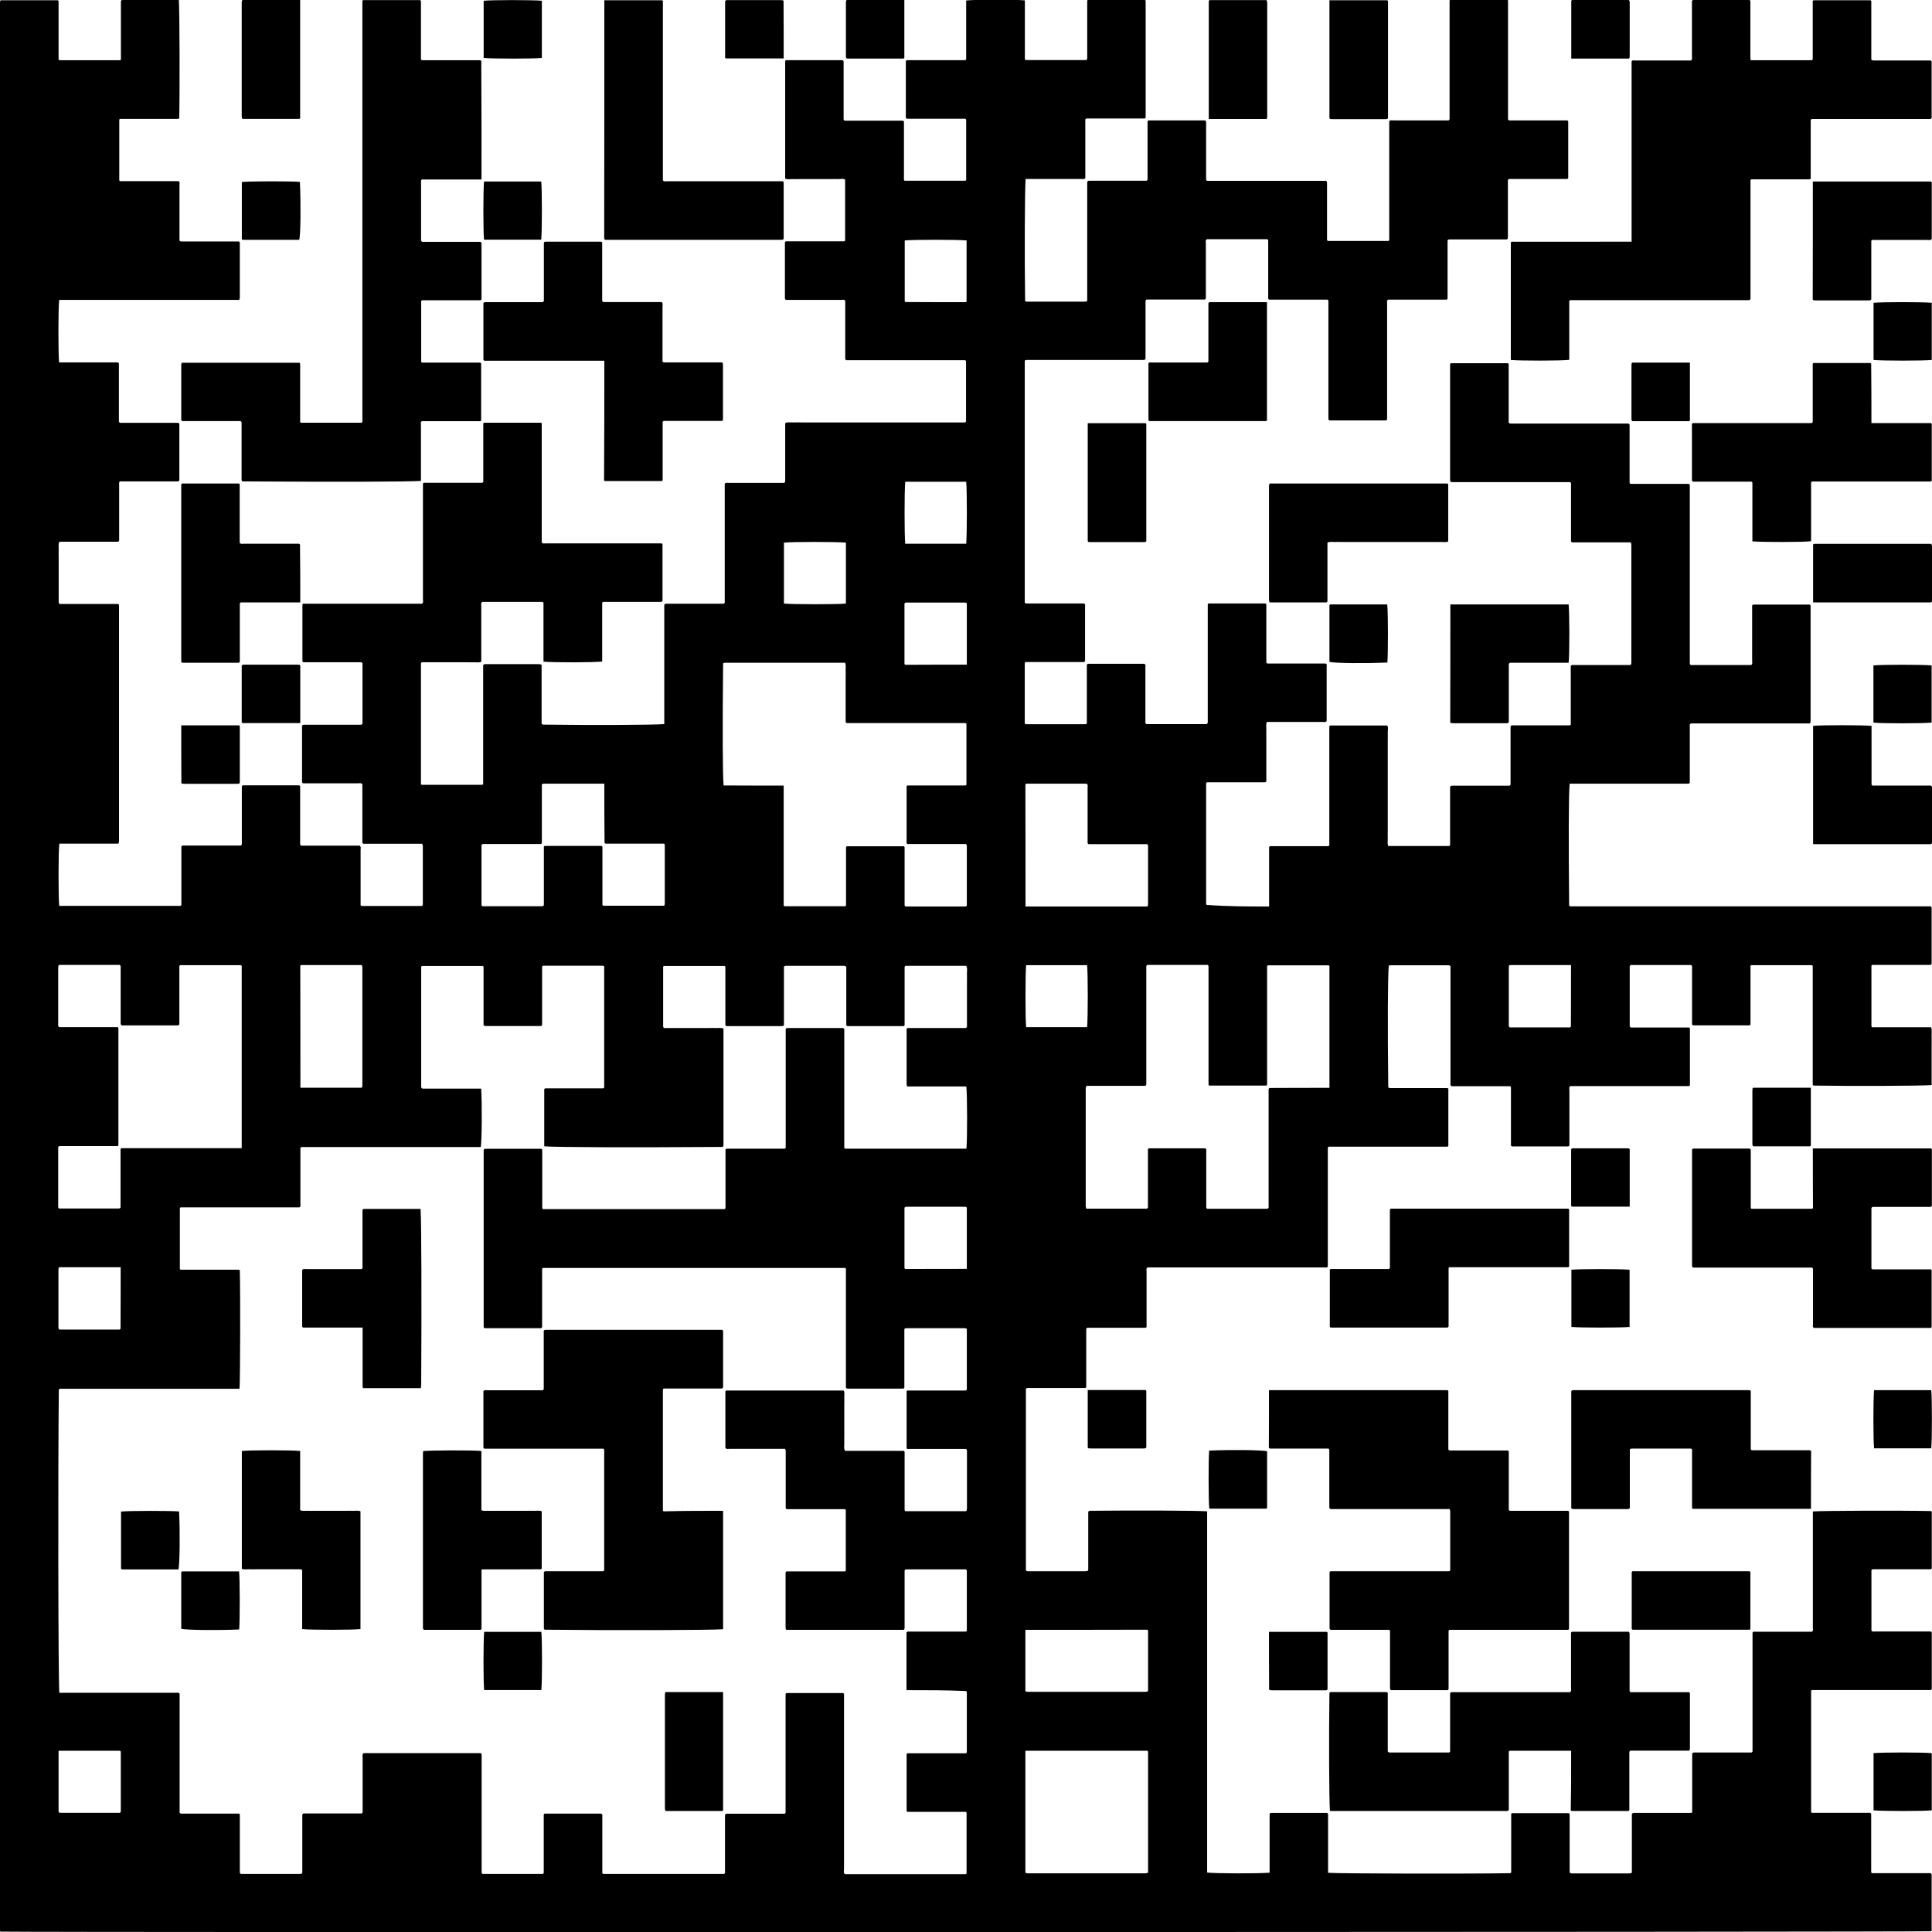
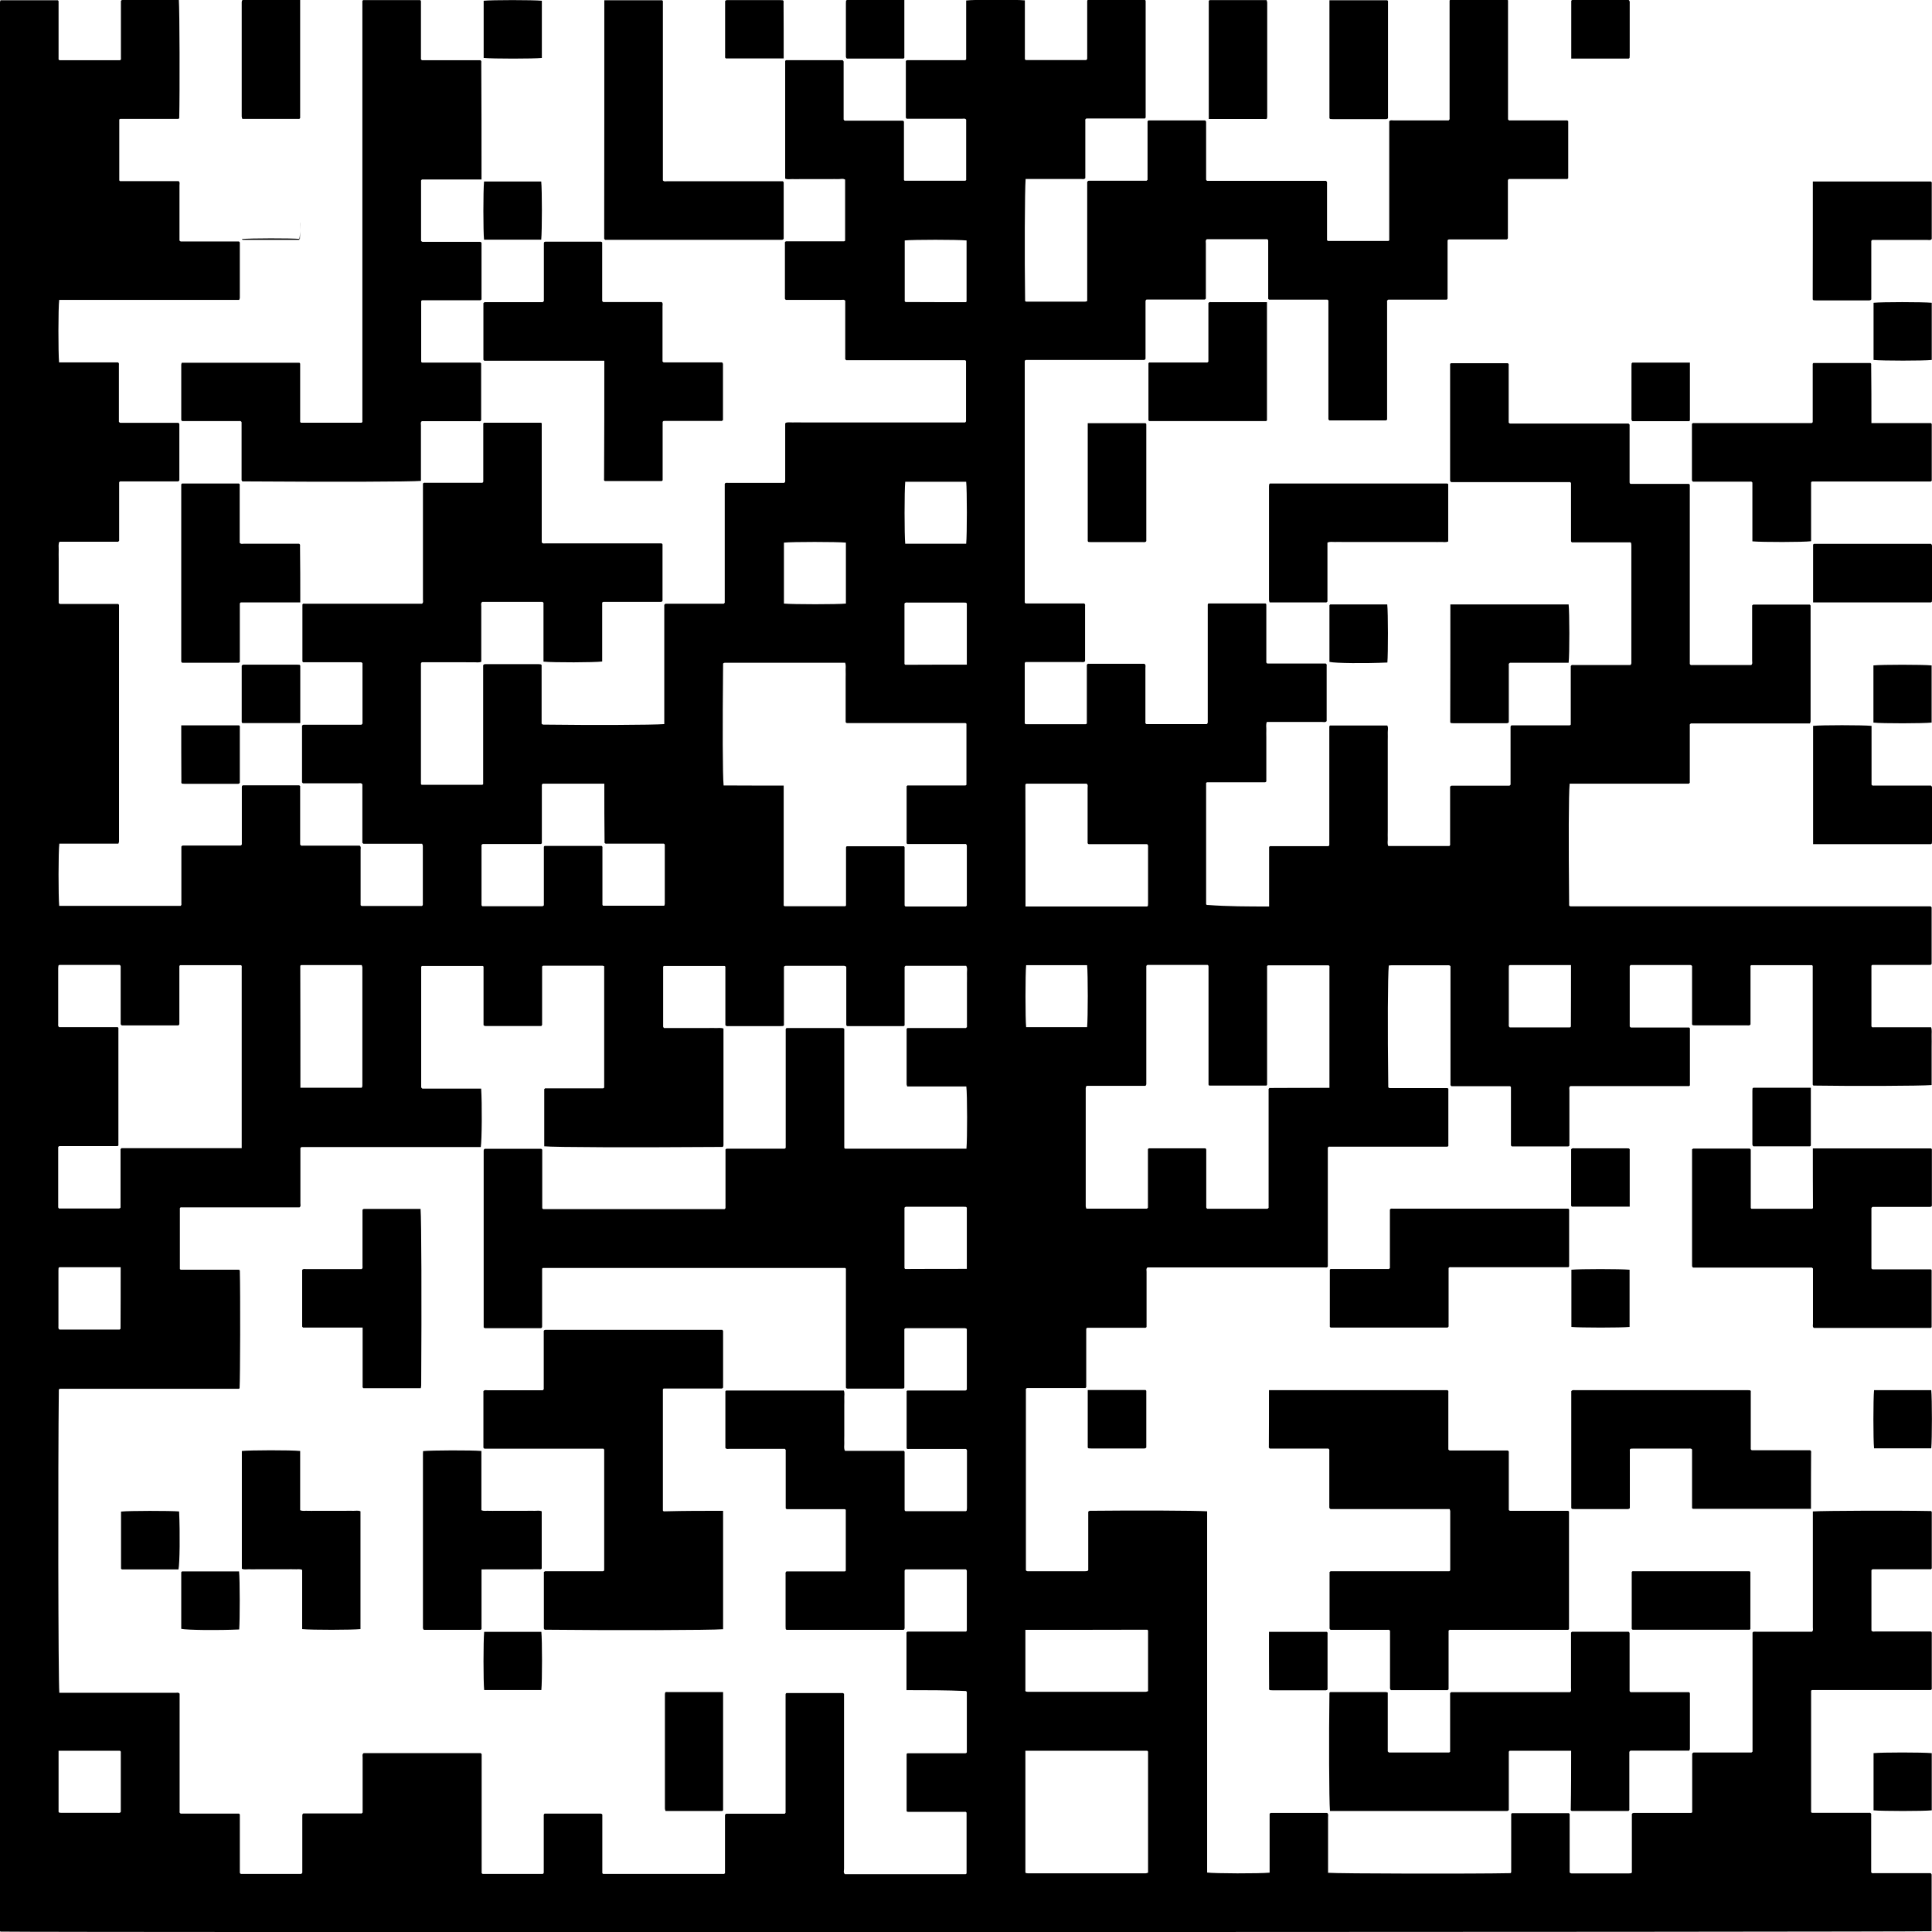
<svg xmlns="http://www.w3.org/2000/svg" version="1.1" id="Ebene_1" x="0px" y="0px" viewBox="0 0 1533.9 1534.1" style="enable-background:new 0 0 1533.9 1534.1;" xml:space="preserve">
  <g>
    <path d="M1007.6,719.7c0-16.2,0-31.9,0-47.3c0.5-0.4,0.6-0.6,0.8-0.6c0.2-0.1,0.5,0,0.7,0c15.2,0,30.5,0,45.6,0   c0.3-0.3,0.5-0.4,0.6-0.6c0.1-0.2,0.1-0.5,0.1-0.7c0-31.2,0-62.5,0-93.7c0-0.2,0.2-0.4,0.5-0.8c15,0,30.2,0,45.5,0   c1.1,1.8,0.3,3.8,0.4,5.8c0.1,2,0,4,0,6c0,2,0,4,0,6c0,2,0,4,0,6c0,2,0,4,0,6c0,2,0,4,0,6c0,2,0,4,0,6c0,2,0,4,0,6s0,4,0,6   c0,2,0,4,0,6s0,4,0,6c0,2,0,4,0,6c0,2,0,4,0,6c0,2,0,4,0,6c0,2-0.1,4,0,6c0.1,1.9-0.5,3.9,0.4,5.9c16.2,0,32.4,0,48.5,0   c0.3-0.3,0.5-0.5,0.6-0.7c0.1-0.5,0-1,0-1.5c0-15,0-30,0-44.9c0.2-0.2,0.4-0.4,0.6-0.6c0.2-0.1,0.4-0.2,0.7-0.2   c15.2,0,30.5,0,45.7,0c0.2,0,0.4-0.2,0.6-0.3c0.1-0.2,0.3-0.4,0.4-0.6c0.1-0.2,0-0.5,0-0.7c0-15,0-30,0-45c0-0.2,0.1-0.5,0.1-0.7   c0.2-0.2,0.3-0.4,0.5-0.5c0.2-0.1,0.5-0.1,0.7-0.1c15.2,0,30.5,0,45.7,0c0.2,0,0.4-0.3,0.8-0.6c0-15.5,0-31.1,0-46.5   c0.5-0.5,0.6-0.8,0.8-0.8c0.5-0.1,1,0,1.5,0c15,0,30,0,45,0c1-0.7,0.8-1.7,0.8-2.7c0-30.7,0-61.5,0-92.2c0-0.7-0.1-1.4-0.2-2   c-0.3-0.3-0.5-0.5-0.7-0.5c-0.2-0.1-0.5,0-0.7,0c-15.2,0-30.5,0-45.6,0c-0.3-0.3-0.5-0.4-0.6-0.6c-0.1-0.2-0.1-0.5-0.1-0.7   c0-15.2,0-30.5,0-45.7c0-0.2-0.3-0.4-0.6-0.8c-31.5,0-63.1,0-94.5,0c-0.4-0.4-0.7-0.6-0.8-0.8c-0.1-0.2-0.1-0.5-0.1-0.7   c0-30.7,0-61.5,0-92.2c0-0.2,0.3-0.4,0.6-0.7c15.1,0,30.2,0,45.3,0c0.3,0.3,0.5,0.5,0.6,0.7c0.1,0.5,0,1,0,1.5c0,15,0,30,0,44.9   c0.2,0.2,0.4,0.4,0.6,0.6c0.2,0.1,0.4,0.2,0.7,0.2c31.2,0,62.5,0,93.7,0c0.2,0,0.4,0.2,0.6,0.3c0.1,0.2,0.3,0.4,0.4,0.6   c0.1,0.2,0,0.5,0,0.7c0,0.5,0,1,0,1.5c0,14.5,0,29,0,43.5c0,0.2,0.1,0.5,0.1,0.7c0.2,0.2,0.3,0.4,0.5,0.5c0.2,0.1,0.5,0.1,0.7,0.1   c15.2,0,30.5,0,45.7,0c0.2,0,0.4,0.3,0.8,0.6c0,47.4,0,95.1,0,142.4c0.5,0.5,0.6,0.8,0.8,0.8c0.5,0.1,1,0,1.5,0c15.5,0,31,0,46.5,0   c1.2-1,0.7-2.3,0.7-3.5c0-13.2,0-26.5,0-39.7c0-1.5,0-2.9,0-4.1c0.5-0.4,0.7-0.7,0.9-0.7c15,0,30,0,44.8,0c0.3,0.3,0.5,0.4,0.6,0.6   c0.1,0.2,0.1,0.5,0.1,0.7c0,30.5,0,61,0,91.5c0,0.4-0.3,0.9-0.5,1.6c-31.6,0-63.2,0-94.6,0c-0.4,0.4-0.7,0.6-0.8,0.8   c-0.1,0.2,0,0.5,0,0.7c0,0.2,0,0.5,0,0.7c0,14.2,0,28.5,0,42.7c0,0.2,0,0.5,0,0.7s0,0.5,0,0.7s0.1,0.5,0,0.7   c-0.1,0.2-0.3,0.4-0.7,0.8c-31.4,0-63.1,0-94.7,0c-0.8,8.5-0.9,44.8-0.4,96.7c0.2,0.2,0.3,0.4,0.5,0.5c0.2,0.1,0.4,0.2,0.7,0.2   c95.2,0,190.4,0,285.6,0c0.2,0,0.4,0.2,0.6,0.3c0.1,0.2,0.4,0.4,0.4,0.6c0,15,0,29.9,0,44.8c-0.3,0.3-0.5,0.6-0.7,0.7   c-0.2,0.1-0.5,0.1-0.7,0.1c-15.2,0-30.5,0-45.7,0c-0.2,0-0.4,0.3-0.7,0.6c0,16,0,32.2,0,48.2c0.3,0.3,0.4,0.6,0.6,0.7   c0.5,0.1,1,0,1.5,0c15,0,30,0,45.3,0c0.8,2.3,0.3,4.8,0.4,7.2c0.1,2.7,0,5.5,0,8.2c0,2.5,0,5,0,7.5c0,2.5,0,5,0,7.5   c0,2.7,0,5.5,0,8.2c0,2.5,0,4.9,0,7.3c-8.7,0.7-62.8,0.9-93.8,0.4c-0.2-0.2-0.4-0.3-0.5-0.5c-0.1-0.2-0.1-0.5-0.1-0.7   c0-31.2,0-62.5,0-93.7c0-0.2-0.3-0.4-0.5-0.7c-16,0-32.2,0-48.4,0c-0.2,0.2-0.4,0.3-0.5,0.6c-0.1,0.2,0,0.5,0,0.7   c0,15.2,0,30.5,0,45.7c-0.6,1.1-1.7,0.8-2.6,0.8c-13.7,0-27.5,0-41.2,0c-0.7,0-1.4-0.1-2-0.1c-0.3-0.3-0.5-0.5-0.6-0.7   c-0.1-0.2,0-0.5,0-0.7c0-15.2,0-30.5,0-45.6c-0.2-0.2-0.4-0.5-0.6-0.6c-0.2-0.1-0.4-0.2-0.7-0.2c-15.9,0-31.9,0-47.6,0   c-0.4,0.6-0.6,0.8-0.6,1c0,16,0,31.9,0,47.8c0.3,0.3,0.5,0.6,0.7,0.7c0.2,0.1,0.5,0.1,0.7,0.1c15,0,30,0,45,0c0.2,0,0.5-0.1,0.7,0   c0.2,0.1,0.4,0.3,0.7,0.6c0,15.1,0,30.2,0,45.3c-0.3,0.3-0.4,0.5-0.6,0.6c-0.5,0.1-1,0-1.5,0c-31,0-62,0-92.9,0   c-1.2,1-0.7,2.3-0.7,3.5c0,13.2,0,26.5,0,39.7c0,1.5,0,2.9,0,4.1c-0.5,0.4-0.7,0.6-0.9,0.6c-15,0-30,0-44.8,0   c-0.3-0.3-0.5-0.4-0.6-0.6c-0.1-0.2-0.1-0.5-0.1-0.7c0-15.2,0-30.5,0-45.7c0-0.2-0.3-0.4-0.6-0.8c-15.5,0-31.1,0-46.6,0   c-0.4-0.4-0.7-0.6-0.8-0.8c-0.1-0.2,0-0.5,0-0.7c0-31.2,0-62.5,0-93.7c-0.7-1.1-1.7-0.8-2.7-0.8c-14.7,0-29.5,0-44.2,0   c-0.7,0-1.4,0.1-2.1,0.2c-0.8,8.8-1,48.4-0.4,96.6c0.2,0.2,0.3,0.4,0.5,0.5c0.2,0.1,0.4,0.2,0.7,0.2c15.2,0,30.5,0,45.7,0   c0.2,0,0.4,0.2,0.8,0.5c0,15,0,30.2,0,45.4c-0.1,0.1-0.3,0.4-0.5,0.5c-0.2,0.1-0.5,0.1-0.7,0.1c-31,0-62,0-93,0   c-0.2,0-0.5-0.1-0.7,0c-0.2,0.1-0.4,0.3-0.8,0.7c0,31.4,0,63.1,0,94.5c-0.4,0.4-0.6,0.7-0.8,0.7c-0.5,0.1-1,0-1.5,0   c-47,0-93.9,0-140.9,0c-1.2,1-0.7,2.3-0.7,3.5c0,13.2,0,26.5,0,39.7c0,1.5,0,2.9,0,4.1c-0.5,0.4-0.7,0.6-0.9,0.6   c-0.2,0.1-0.5,0-0.7,0c-15.2,0-30.5,0-45.6,0c-0.3,0.3-0.5,0.4-0.6,0.6c-0.1,0.2-0.1,0.5-0.1,0.7c0,15.2,0,30.5,0,45.7   c0,0.2-0.3,0.4-0.6,0.8c-15.5,0-31.1,0-46.5,0c-0.4,0.4-0.7,0.6-0.8,0.8c-0.1,0.2,0,0.5,0,0.7c0,47.7,0,95.5,0,143.2   c0.7,1.1,1.7,0.8,2.7,0.8c14.7,0,29.5,0,44.2,0c0.7,0,1.4-0.1,2-0.2c0.3-0.3,0.5-0.5,0.6-0.7c0.1-0.2,0-0.5,0-0.7   c0-15.2,0-30.5,0-45.6c0.2-0.2,0.4-0.5,0.6-0.6c0.2-0.1,0.5-0.2,0.7-0.2c36.4-0.4,83.9-0.2,93.1,0.4c0,95.6,0,191.2,0,286.8   c6,0.8,41.3,0.9,49.6,0.1c0-15.6,0-31.3,0-46.7c0.4-0.4,0.6-0.7,0.8-0.7c0.5-0.1,1,0,1.5,0c14.5,0,29,0,43.4,0   c1.2,1,0.7,2.3,0.7,3.5c0,13.2,0,26.5,0,39.7c0,1.5,0,2.9,0,4.3c8.7,0.7,115.3,0.9,144.8,0.3c0.2-0.2,0.4-0.3,0.5-0.5   c0.1-0.2,0.1-0.5,0.1-0.7c0-15.2,0-30.5,0-45.7c0-0.2,0.3-0.4,0.5-0.7c15,0,30.2,0,45.3,0c0.2,0.2,0.5,0.4,0.6,0.6   c0.1,0.2,0,0.5,0,0.7c0,15.2,0,30.5,0,45.7c0.7,1,1.7,0.8,2.7,0.8c14.7,0,29.5,0,44.2,0c0.7,0,1.4-0.1,2-0.2   c0.3-0.3,0.5-0.5,0.5-0.7c0.1-0.2,0-0.5,0-0.7c0-15.2,0-30.5,0-45.6c0.2-0.2,0.4-0.5,0.6-0.6c0.2-0.1,0.5-0.2,0.7-0.2   c15.2,0,30.5,0,45.7,0c0.2,0,0.4-0.2,0.9-0.5c0-15.5,0-31.2,0-46.6c0.4-0.4,0.6-0.7,0.8-0.8c0.2-0.1,0.5-0.1,0.7-0.1   c1.2,0,2.5,0,3.7,0c13.2,0,26.5,0,39.7,0c0.5,0,1,0,1.5,0c0.2,0,0.5,0.1,0.7,0c0.2-0.1,0.4-0.3,0.8-0.7c0-15.7,0-31.7,0-47.6   c0-15.7,0-31.4,0-46.9c0.4-0.4,0.6-0.7,0.8-0.7c0.7-0.1,1.5,0,2.2,0c14.7,0,29.5,0,44.2,0c1.2-1,0.7-2.3,0.7-3.5   c0-28.7,0-57.5,0-86.2c0-2,0-3.9,0-5.8c8.3-0.6,68.9-0.8,93.8-0.3c0.2,0.2,0.4,0.3,0.5,0.5c0.1,0.2,0.1,0.5,0.1,0.7   c0,14.7,0,29.5,0,44.2c0,0.2-0.3,0.4-0.6,0.8c-15.5,0-31.1,0-46.5,0c-0.4,0.4-0.7,0.6-0.8,0.8c-0.1,0.2,0,0.5,0,0.7   c0,15.7,0,31.5,0,47.2c0.9,1.2,2.3,0.7,3.4,0.7c13.2,0,26.5,0,39.7,0c1.5,0,2.9,0,4.1,0c0.4,0.5,0.7,0.7,0.7,0.9c0,15,0,30,0,44.9   c-0.3,0.3-0.4,0.5-0.6,0.6c-0.2,0.1-0.5,0.1-0.7,0.1c-31.2,0-62.5,0-93.7,0c-0.2,0-0.4,0.2-0.8,0.5c0,32,0,64.2,0,96.4   c0.2,0.2,0.3,0.4,0.5,0.5c0.2,0.1,0.5,0.1,0.7,0.1c15,0,30,0,45,0c0.2,0,0.5-0.1,0.7,0c0.2,0.1,0.4,0.3,0.8,0.7   c0,15.4,0,31.1,0,46.5c0.4,0.4,0.6,0.7,0.8,0.7c0.5,0.1,1,0,1.5,0c15,0,30,0,44.9,0c0.2,0.2,0.4,0.4,0.6,0.6   c0.1,0.2,0.2,0.4,0.2,0.7c0,14.9,0,29.9,0,44.8c-9.5,0.7-1495.7,1-1533.2,0.3c-0.2-0.2-0.4-0.3-0.5-0.5c-0.1-0.2-0.1-0.5-0.1-0.7   C0,1022.2,0,512,0,1.7c0-0.4,0.2-0.9,0.4-1.5c15.1,0,30.3,0,45.5,0c0.2,0.2,0.4,0.3,0.5,0.5c0.1,0.2,0.1,0.5,0.1,0.7   c0,15,0,30,0,45c0,0.2-0.1,0.5,0,0.7c0.1,0.2,0.3,0.4,0.6,0.7c16.1,0,32.2,0,48.3,0c0.3-0.3,0.6-0.5,0.6-0.7c0.1-0.5,0-1,0-1.5   c0-15,0-30,0-44.9c0.2-0.2,0.4-0.4,0.6-0.6C96.7,0.1,97,0,97.2,0c14.9,0,29.9,0,44.8,0c0.6,8,0.8,72.7,0.3,93.8   c-0.2,0.2-0.3,0.4-0.5,0.5c-0.2,0.1-0.5,0.1-0.7,0.1c-15.2,0-30.5,0-45.7,0c-0.2,0-0.4,0.3-0.7,0.5c0,16,0,32.2,0,48.3   c0.3,0.3,0.4,0.6,0.6,0.6c0.5,0.1,1,0,1.5,0c15,0,30,0,45,0c1.2,0.9,0.7,2.3,0.7,3.4c0,13.2,0,26.5,0,39.7c0,1.5,0,2.9,0,4.1   c0.5,0.4,0.7,0.6,0.9,0.7c0.2,0.1,0.5,0,0.7,0c15.2,0,30.5,0,45.6,0c0.3,0.3,0.5,0.4,0.6,0.6c0.1,0.2,0.1,0.5,0.1,0.7   c0,14.5,0,29,0,43.5c0,0.4-0.2,0.9-0.5,1.6c-47.6,0-95.2,0-142.9,0c-0.8,6.3-0.8,41.9-0.1,49.6c15.6,0,31.3,0,46.8,0   c0.4,0.4,0.7,0.6,0.7,0.8c0.1,0.5,0,1,0,1.5c0,15,0,30,0,44.9c0.2,0.2,0.4,0.4,0.6,0.6c0.2,0.1,0.4,0.2,0.7,0.2   c15.2,0,30.5,0,45.7,0c0.2,0,0.4,0.2,0.6,0.3c0.1,0.2,0.4,0.4,0.4,0.6c0,15,0,29.9,0,44.8c-0.3,0.3-0.5,0.5-0.7,0.7   c-0.2,0.1-0.5,0.1-0.7,0.1c-1.2,0-2.5,0-3.7,0c-13.5,0-27,0-40.5,0c-0.2,0-0.5,0-0.7,0c-0.2,0-0.5-0.1-0.7,0   c-0.2,0.1-0.4,0.3-0.8,0.6c0,15.5,0,31.1,0,46.5c-0.5,0.5-0.6,0.8-0.8,0.8c-0.5,0.1-1,0-1.5,0c-15,0-30,0-45.1,0   c-1.1,2-0.5,4.3-0.6,6.4c-0.1,2.5,0,5,0,7.5c0,2.2,0,4.5,0,6.7c0,2.5,0,5,0,7.5c0,2.2,0,4.5,0,6.7c0,2.5,0,5,0,7.5   c0,2.2,0,4.4,0,6.4c0.5,0.4,0.7,0.6,0.9,0.7c0.2,0.1,0.5,0,0.7,0c15.2,0,30.5,0,45.6,0c0.3,0.3,0.5,0.4,0.6,0.6   c0.1,0.2,0.1,0.5,0.1,0.7c0,62.5,0,124.9,0,187.4c0,0.4-0.3,0.9-0.5,1.6c-15.6,0-31.3,0-46.9,0c-0.8,6.4-0.8,42-0.1,49.4   c32.2,0,64.3,0,96.4,0c0.3-0.3,0.5-0.5,0.6-0.7c0.1-0.5,0-1,0-1.5c0-15,0-30,0-44.9c0.2-0.2,0.4-0.5,0.6-0.6   c0.2-0.1,0.4-0.2,0.7-0.2c15.2,0,30.5,0,45.7,0c0.2,0,0.4-0.2,0.6-0.3c0.1-0.2,0.3-0.4,0.4-0.6c0.1-0.2,0-0.5,0-0.7s0-0.5,0-0.7   c0-14.7,0-29.5,0-44.2c0-0.2,0.1-0.5,0.1-0.7c0.2-0.2,0.3-0.4,0.5-0.5c0.2-0.1,0.5-0.1,0.7-0.1c14.7,0,29.5,0,44.2,0   c0.2,0,0.4,0.3,0.8,0.6c0,15.5,0,31.1,0,46.4c0.5,0.5,0.6,0.8,0.8,0.9c0.5,0.1,1,0,1.5,0c15,0,30,0,45,0c1.2,1,0.7,2.3,0.7,3.5   c0,13.2,0,26.5,0,39.7c0,1.5,0,2.9,0,4.1c0.5,0.4,0.7,0.6,0.9,0.6c16,0,32,0,47.8,0c0.3-0.3,0.5-0.4,0.6-0.6   c0.1-0.2,0.1-0.5,0.1-0.7c0-15.5,0-31,0-46.5c0-0.4-0.3-0.9-0.5-1.6c-15.6,0-31.3,0-46.7,0c-0.4-0.4-0.7-0.6-0.8-0.8   c-0.1-0.2,0-0.5,0-0.7c0-15.2,0-30.5,0-45.7c-0.9-1.3-2.2-0.8-3.4-0.8c-13.2,0-26.5,0-39.7,0c-1.5,0-2.9,0-4.1,0   c-0.4-0.5-0.7-0.7-0.7-0.8c0-15,0-30,0-44.9c0.2-0.2,0.4-0.5,0.6-0.6c0.2-0.1,0.4-0.2,0.7-0.2c15.2,0,30.5,0,45.7,0   c0.2,0,0.4-0.2,0.6-0.4c0.1-0.2,0.4-0.4,0.4-0.6c0-16,0-31.9,0-47.8c-0.3-0.3-0.5-0.6-0.7-0.7c-0.2-0.1-0.5-0.1-0.7-0.1   c-1.5,0-3,0-4.5,0c-13.2,0-26.5,0-39.7,0c-0.2,0-0.5,0-0.7,0c-0.2,0-0.5,0.1-0.7,0c-0.2-0.1-0.4-0.3-0.7-0.6c0-15.1,0-30.2,0-45.3   c0.3-0.3,0.4-0.5,0.6-0.6c0.5-0.1,1,0,1.5,0c31,0,62,0,92.9,0c1.2-1,0.7-2.3,0.7-3.5c0-28.5,0-57,0-85.5c0-2.2,0-4.4,0-6.4   c0.5-0.4,0.7-0.6,0.9-0.6c0.2-0.1,0.5,0,0.7,0c15.2,0,30.5,0,45.6,0c0.3-0.3,0.5-0.4,0.6-0.6c0.1-0.2,0.1-0.5,0.1-0.7   c0-15.2,0-30.5,0-45.7c0-0.2,0.3-0.4,0.5-0.7c15,0,30.2,0,45.4,0c0.2,0.2,0.5,0.4,0.5,0.6c0.1,0.2,0,0.5,0,0.7   c0,31.2,0,62.5,0,93.7c0.9,1.3,2.2,0.8,3.4,0.8c28.2,0,56.5,0,84.7,0c2.5,0,4.9,0,7.1,0c0.4,0.5,0.7,0.7,0.7,0.8c0,15,0,30,0,44.9   c-0.2,0.2-0.4,0.5-0.6,0.6c-0.2,0.1-0.5,0.2-0.7,0.2c-15.2,0-30.5,0-45.7,0c-0.2,0-0.4,0.2-0.9,0.5c0,15.5,0,31.2,0,46.8   c-6.1,0.8-38.3,0.9-46.6,0.1c0-15.6,0-31.3,0-46.7c-0.4-0.4-0.6-0.7-0.8-0.7c-0.5-0.1-1,0-1.5,0c-15.5,0-31,0-46.4,0   c-1.2,1-0.7,2.3-0.7,3.5c0,13.2,0,26.5,0,39.7c0,1.5,0,2.9,0,4.3c-2.2,0.9-4.2,0.3-6.2,0.4c-2,0.1-4,0-6,0s-4,0-6,0c-2,0-4,0-6,0   c-1.7,0-3.5,0-5.2,0c-2,0-4,0-6,0s-4,0-6,0c-2,0-4,0-5.8,0c-0.3,0.3-0.5,0.4-0.6,0.7c-0.1,0.2-0.1,0.5-0.1,0.7   c0,31.7,0,63.5,0,95.2c0,0.2,0.3,0.4,0.5,0.7c16,0,32.2,0,48.3,0c0.2-0.2,0.5-0.4,0.6-0.6c0.1-0.2,0-0.5,0-0.7   c0-31.2,0-62.5,0-93.7c0.7-1,1.7-0.8,2.7-0.8c13.7,0,27.5,0,41.2,0c0.7,0,1.4,0.1,2,0.2c0.3,0.3,0.5,0.5,0.5,0.7   c0.1,0.2,0,0.5,0,0.7c0,15.2,0,30.5,0,45.6c0.3,0.3,0.4,0.5,0.6,0.6c0.2,0.1,0.5,0.1,0.7,0.2c38.5,0.5,86.8,0.3,96.1-0.4   c0-31.6,0-63.3,0-94.7c0.4-0.4,0.6-0.7,0.8-0.8c0.2-0.1,0.5-0.1,0.7-0.1c15,0,30,0,45,0c0.2,0,0.5,0.1,0.7,0   c0.2-0.1,0.4-0.3,0.8-0.7c0-31.4,0-63.1,0-94.5c0.4-0.4,0.6-0.7,0.8-0.7c0.7-0.1,1.5,0,2.2,0c14.7,0,29.5,0,44.2,0   c0.2-0.2,0.4-0.4,0.6-0.6c0.1-0.2,0.2-0.4,0.2-0.7c0-15.2,0-30.5,0-45.7c0-0.2,0.2-0.4,0.4-0.7c1.8-0.7,3.8-0.2,5.8-0.3   c2.2-0.1,4.5,0,6.7,0c2,0,4,0,6,0c2,0,4,0,6,0c2.2,0,4.5,0,6.7,0c2,0,4,0,6,0c2,0,4,0,6,0c2,0,4,0,6,0c2.2,0,4.5,0,6.7,0   c2,0,4,0,6,0c2,0,4,0,6,0c2.2,0,4.5,0,6.7,0c2,0,4,0,6,0c2,0,4,0,6,0c2.2,0,4.5,0,6.7,0c2,0,4,0,6,0c2,0,4,0,6,0c2,0,4,0,6,0   c2.2,0,4.5,0,6.7,0c2,0,4,0,6,0s4,0,6,0c2.2,0,4.5,0,6.7,0c2,0,4,0,5.8,0c0.3-0.3,0.5-0.4,0.6-0.7c0.1-0.2,0.1-0.5,0.1-0.7   c0-15.7,0-31.5,0-47.2c0-0.2-0.3-0.4-0.6-0.8c-31.5,0-63.1,0-94.5,0c-0.4-0.4-0.7-0.6-0.8-0.8c-0.1-0.2,0-0.5,0-0.7   c0-15.2,0-30.5,0-45.7c-0.9-1.2-2.3-0.7-3.4-0.7c-13.2,0-26.5,0-39.7,0c-1.5,0-2.9,0-4.1,0c-0.4-0.5-0.7-0.7-0.7-0.9   c0-15,0-30,0-44.9c0.3-0.3,0.4-0.5,0.6-0.6c0.2-0.1,0.5-0.1,0.7-0.1c15.2,0,30.5,0,45.7,0c0.2,0,0.4-0.2,0.8-0.5   c0-16,0-32.2,0-48.5c-1.8-1.1-3.8-0.3-5.7-0.4c-2-0.1-4,0-6,0c-2,0-4,0-6,0c-2,0-4,0-6,0c-2,0-4,0-6,0s-4,0-6,0c-2,0-4,0.1-6,0   c-1.9-0.1-3.9,0.5-5.9-0.4c0-31.2,0-62.4,0-93.4c0.3-0.3,0.5-0.6,0.7-0.6c15,0,30,0,44.9,0c0.2,0.2,0.4,0.4,0.6,0.6   c0.1,0.2,0.2,0.4,0.2,0.7c0,15.2,0,30.5,0,45.7c0,0.2,0.2,0.4,0.3,0.6c0.2,0.1,0.4,0.3,0.6,0.4c0.2,0.1,0.5,0,0.7,0c15,0,30,0,45,0   c0.2,0,0.5,0.1,0.7,0.1c0.2,0.2,0.4,0.3,0.5,0.5c0.1,0.2,0.1,0.5,0.1,0.7c0,15.2,0,30.5,0,45.7c0,0.2,0.3,0.4,0.5,0.7   c16,0,32.2,0,48.3,0c0.2-0.2,0.5-0.4,0.6-0.6c0.1-0.2,0-0.5,0-0.7c0-15.7,0-31.5,0-47.2c-0.9-1.2-2.3-0.7-3.4-0.7   c-13.2,0-26.5,0-39.7,0c-1.5,0-2.9,0-4.1,0c-0.4-0.5-0.7-0.7-0.7-0.9c0-15,0-30,0-44.9c0.3-0.3,0.4-0.5,0.6-0.6   c0.2-0.1,0.5-0.1,0.7-0.1c15.2,0,30.5,0,45.7,0c0.2,0,0.4-0.2,0.9-0.6c0-15.5,0-31.2,0-46.8c6.3-0.8,38.8-0.8,46.6-0.1   c0,15.6,0,31.3,0,46.7c0.4,0.4,0.6,0.7,0.8,0.7c16,0,32,0,47.9,0c0.2-0.2,0.4-0.4,0.6-0.6c0.1-0.2,0.2-0.4,0.2-0.7   c0-15.2,0-30.5,0-45.7c0-0.2,0.2-0.4,0.3-0.6c0.2-0.1,0.4-0.4,0.6-0.4c15,0,29.9,0,44.8,0c0.3,0.3,0.5,0.5,0.6,0.7   c0.1,0.2,0.1,0.5,0.1,0.7c0,30.7,0,61.5,0,92.2c0,0.2-0.3,0.4-0.6,0.8c-15.5,0-31.1,0-46.5,0c-0.5,0.4-0.8,0.6-0.8,0.8   c-0.1,0.5,0,1,0,1.5c0,15,0,30,0,45c-0.9,1.2-2.3,0.7-3.4,0.7c-13.2,0-26.5,0-39.7,0c-1.5,0-2.9,0-4.3,0   c-0.7,8.9-0.9,61.5-0.4,96.8c0.2,0.2,0.3,0.4,0.5,0.5c0.2,0.1,0.5,0.1,0.7,0.1c15.5,0,31,0,46.5,0c0.4,0,0.9-0.2,1.6-0.5   c0-31.6,0-63.2,0-94.6c0.4-0.4,0.6-0.7,0.8-0.8c0.2-0.1,0.5-0.1,0.7-0.1c0.5,0,1,0,1.5,0c14,0,28,0,42,0c0.2,0,0.5,0,0.7,0   c0.2,0,0.5,0,0.7,0c0.2,0,0.5,0.1,0.7,0c0.2-0.1,0.4-0.3,0.8-0.7c0-15.4,0-31.1,0-46.5c0.4-0.4,0.6-0.7,0.8-0.7c15,0,30,0,44.9,0   c0.2,0.2,0.4,0.4,0.6,0.6c0.1,0.2,0.2,0.4,0.2,0.7c0,15.2,0,30.5,0,45.7c0,0.2,0.2,0.4,0.3,0.6c0.2,0.1,0.4,0.4,0.6,0.4   c31.5,0,62.9,0,94.3,0c0.3,0.3,0.5,0.5,0.7,0.7c0.1,0.2,0.1,0.5,0.1,0.7c0,1.2,0,2.5,0,3.7c0,13.5,0,27,0,40.5c0,0.2,0,0.5,0,0.7   c0,0.2-0.1,0.5,0,0.7c0.1,0.2,0.3,0.4,0.6,0.7c16,0,32.2,0,48.2,0c0.3-0.3,0.6-0.4,0.6-0.6c0.1-0.2,0-0.5,0-0.7   c0-31.2,0-62.5,0-93.7c0.9-1.2,2.3-0.7,3.4-0.7c13.2,0,26.5,0,39.7,0c1.5,0,2.9,0,4.1,0c0.4-0.5,0.6-0.7,0.7-0.9   c0.1-0.2,0-0.5,0-0.7c0-31.2,0-62.4,0-93.6c0.3-0.3,0.4-0.5,0.6-0.6c0.2-0.1,0.5-0.1,0.7-0.1c14.5,0,29,0,43.5,0   c0.4,0,0.9,0.3,1.6,0.5c0,31.6,0,63.2,0,94.6c0.4,0.4,0.6,0.7,0.8,0.8c0.2,0.1,0.5,0,0.7,0c14.7,0,29.5,0,44.2,0c0.2,0,0.5,0,0.7,0   s0.5-0.1,0.7,0c0.2,0.1,0.4,0.3,0.7,0.6c0,15.1,0,30.2,0,45.3c-0.3,0.3-0.5,0.5-0.7,0.6c-0.5,0.1-1,0-1.5,0c-15,0-30,0-44.9,0   c-0.2,0.2-0.5,0.4-0.6,0.6c-0.1,0.2-0.2,0.4-0.2,0.7c0,15.2,0,30.5,0,45.7c0,0.2-0.2,0.4-0.4,0.6c-0.2,0.1-0.4,0.3-0.6,0.4   c-0.2,0.1-0.5,0-0.7,0s-0.5,0-0.7,0c-14.7,0-29.5,0-44.2,0c-0.2,0-0.5,0.1-0.7,0.1c-0.2,0.2-0.4,0.3-0.5,0.5   c-0.1,0.2-0.1,0.5-0.1,0.7c0,15.2,0,30.5,0,45.7c0,0.2-0.3,0.4-0.7,0.8c-15.5,0-31.1,0-46.4,0c-0.5,0.5-0.9,0.6-0.9,0.8   c-0.1,0.5,0,1,0,1.5c0,31,0,62,0,92.9c-0.2,0.2-0.3,0.4-0.6,0.5c-0.2,0.1-0.4,0.2-0.7,0.2c-14.9,0-29.9,0-44.6,0   c-0.4-0.5-0.6-0.7-0.7-0.9c-0.1-0.2,0-0.5,0-0.7c0-31.2,0-62.4,0-93.6c-0.3-0.3-0.4-0.5-0.6-0.6c-0.2-0.1-0.5-0.1-0.7-0.1   c-15.2,0-30.5,0-45.7,0c-0.2,0-0.4-0.3-0.8-0.6c0-15.5,0-31.2,0-46.6c-0.4-0.4-0.6-0.7-0.8-0.8c-0.2-0.1-0.5,0-0.7,0   c-15.7,0-31.5,0-47.2,0c-1.3,0.9-0.8,2.2-0.8,3.4c0,13.2,0,26.5,0,39.7c0,1.5,0,2.9,0,4.1c-0.5,0.4-0.6,0.6-0.8,0.7   c-0.2,0.1-0.5,0-0.7,0c-15.2,0-30.5,0-45.6,0c-0.2,0.2-0.5,0.4-0.6,0.6c-0.1,0.2-0.2,0.4-0.2,0.7c0,15.2,0,30.5,0,45.7   c0,0.2-0.2,0.4-0.4,0.6c-0.2,0.1-0.4,0.3-0.6,0.4c-0.2,0.1-0.5,0-0.7,0c-0.2,0-0.5,0-0.7,0c-30.7,0-61.5,0-92.2,0   c-0.2,0-0.5,0.1-0.7,0.1c-0.2,0.2-0.4,0.3-0.5,0.5c-0.1,0.2-0.1,0.5-0.1,0.7c0,63.7,0,127.4,0,191.2c0,0.2,0.3,0.4,0.7,0.8   c15.5,0,31.1,0,46.5,0c0.4,0.4,0.7,0.6,0.7,0.8c0.1,0.5,0,1,0,1.5c0,14.5,0,29,0,43.5c-1,1.2-2.3,0.7-3.5,0.7   c-13.2,0-26.5,0-39.7,0c-1.5,0-2.9,0-4.1,0c-0.4,0.5-0.6,0.7-0.6,0.9c0,16,0,32,0,47.8c0.3,0.3,0.4,0.5,0.6,0.6   c0.2,0.1,0.5,0.1,0.7,0.1c15.7,0,31.5,0,47.2,0c0.2,0,0.4-0.3,0.8-0.6c0-15.5,0-31.1,0-46.6c0.4-0.4,0.6-0.7,0.8-0.8   c0.2-0.1,0.5,0,0.7,0c14.7,0,29.5,0,44.2,0c1.3,0.9,0.8,2.2,0.8,3.4c0,13.2,0,26.5,0,39.7c0,1.5,0,2.9,0,4.1   c0.5,0.4,0.7,0.7,0.8,0.7c16,0,32,0,47.9,0c0.2-0.2,0.5-0.4,0.6-0.6c0.1-0.2,0.2-0.5,0.2-0.7c0-31.2,0-62.5,0-93.7   c0-0.2,0.2-0.4,0.5-0.8c15,0,30.2,0,45.4,0c0.1,0.1,0.4,0.3,0.5,0.5c0.1,0.2,0.1,0.5,0.1,0.7c0,15,0,30,0,45c0,0.2-0.1,0.5,0,0.7   c0.1,0.2,0.3,0.4,0.7,0.8c15.4,0,31.1,0,46.5,0c0.4,0.4,0.7,0.6,0.7,0.8c0.1,0.5,0,1,0,1.5c0,14.5,0,29,0,43.4   c-1,1.2-2.3,0.7-3.5,0.7c-13.2,0-26.5,0-39.7,0c-1.5,0-2.9,0-4.3,0c-0.9,2.2-0.3,4.2-0.4,6.2c-0.1,2,0,4,0,6c0,2,0,4,0,6   c0,2,0,4,0,6c0,1.7,0,3.5,0,5.2c0,2,0,4,0,6c0,2,0,4,0,6c0,2,0,4,0,5.8c-0.3,0.3-0.4,0.5-0.7,0.6c-0.2,0.1-0.5,0.1-0.7,0.1   c-15.2,0-30.5,0-45.7,0c-0.2,0-0.4,0.3-0.7,0.5c0,32,0,64.2,0,96.3c0.2,0.2,0.4,0.5,0.6,0.6c0.2,0.1,0.5,0,0.7,0   C975.3,719.7,991,719.7,1007.6,719.7z M719.7,1341.9c0-15.5,0-30.3,0-45c0-0.2-0.1-0.5,0-0.7c0.1-0.2,0.3-0.4,0.8-0.8   c15.4,0,31.1,0,46.5,0c0.4-0.5,0.6-0.6,0.6-0.8c0-15.7,0-31.5,0-47.2c0-0.2,0-0.5-0.1-0.7c-0.1-0.2-0.3-0.4-0.6-0.7   c-15.8,0-31.8,0-47.8,0c-0.2,0-0.4,0.2-0.6,0.4c-0.1,0.2-0.3,0.4-0.3,0.6c0,15.2,0,30.5,0,45.7c0,0.2-0.1,0.5-0.2,0.7   c-0.1,0.2-0.3,0.4-0.6,0.6c-30.9,0-61.9,0-92.9,0c-0.2,0-0.4-0.3-0.7-0.6c0-0.6-0.1-1.3-0.1-2c0-13.7,0-27.5,0-41.2   c0-1-0.3-2,0.8-2.6c15.2,0,30.5,0,45.7,0c0.2,0,0.5,0,0.7,0c0.2-0.1,0.4-0.3,0.6-0.5c0-16.1,0-32.3,0-48.4   c-0.4-0.3-0.6-0.5-0.7-0.5c-15.2,0-30.5,0-45.7,0c-0.2,0-0.5,0-0.7-0.1c-0.2-0.1-0.4-0.3-0.6-0.6c0-15.1,0-30.3,0-45.6   c0-0.2,0.1-0.5,0-0.7c-0.1-0.2-0.3-0.4-0.6-0.9c-1.2,0-2.7,0-4.1,0c-13.2,0-26.5,0-39.7,0c-1.2,0-2.5,0.5-3.5-0.7   c0-14.5,0-29,0-43.4c0-0.5,0-1,0-1.5c0-0.2,0.3-0.4,0.6-0.7c31.1,0,62.2,0,93.4,0c0.9,2,0.3,4,0.4,5.9c0.1,2,0,4,0,6s0,4,0,6   c0,2,0,4,0,6c0,2,0,4,0,6c0,2,0,4,0,6c0,2-0.1,4,0,6c0.1,1.9-0.6,3.9,0.6,6c15.6,0,31.3,0,46.8,0c0.3,0.5,0.5,0.7,0.5,0.9   c0,15.2,0,30.5,0,45.7c0,0.2,0,0.5,0.1,0.7c0.1,0.2,0.3,0.4,0.6,0.6c15.9,0,31.9,0,47.9,0c0.2,0,0.4-0.3,0.7-0.5   c0-0.6,0.2-1.3,0.2-2c0-14.7,0-29.5,0-44.2c0-1,0.3-2-0.8-2.7c-15,0-30,0-45,0c-0.5,0-1,0.1-1.5,0c-0.2,0-0.4-0.3-0.6-0.6   c0-15.1,0-30.3,0-45.3c0.3-0.3,0.5-0.5,0.7-0.5c15.2,0,30.5,0,45.7,0c0.2,0,0.5,0,0.7-0.1c0.2-0.1,0.4-0.3,0.7-0.7   c0-15.8,0-31.8,0-47.8c0-0.2-0.2-0.4-0.4-0.6c-0.5-0.1-0.9-0.3-1.4-0.3c-15.5,0-31,0-46.5,0c-0.2,0-0.5,0.1-0.7,0.2   c-0.2,0.1-0.4,0.3-0.6,0.6c0,14.9,0,29.9,0,44.9c0,0.5,0,1,0,1.5c0,0.2-0.3,0.4-0.6,0.7c-0.6,0-1.3,0.1-2,0.1   c-13.7,0-27.5,0-41.2,0c-1,0-2,0.3-2.6-0.8c0-31.2,0-62.4,0-93.7c0-0.2,0.1-0.5,0-0.7c-0.1-0.2-0.3-0.4-0.5-0.6   c-80.1,0-160.2,0-240.2,0c-0.3,0.3-0.5,0.5-0.5,0.7c0,15.2,0,30.5,0,45.7c0,0.2,0,0.5-0.1,0.7c-0.1,0.2-0.3,0.4-0.6,0.7   c-14.8,0-29.8,0-44.8,0c-0.2,0-0.4-0.3-0.9-0.6c0-46.7,0-93.6,0-140.5c0-0.2,0.1-0.5,0.2-0.7c0.1-0.2,0.3-0.4,0.6-0.6   c14.9,0,29.9,0,44.9,0c0.2,0,0.4,0.3,0.8,0.7c0,15.4,0,31.1,0,46.5c0.4,0.4,0.6,0.7,0.8,0.7c47.7,0,95.4,0,143.2,0   c0.2,0,0.5,0.1,0.7,0c0.2-0.1,0.4-0.3,0.8-0.8c0-15.4,0-31.1,0-46.6c0.5-0.3,0.6-0.6,0.8-0.6c15.2,0,30.5,0,45.7,0   c0.2,0,0.5,0,0.7-0.1c0.2-0.1,0.4-0.3,0.6-0.6c0-31.1,0-62.3,0-93.5c0-0.2-0.1-0.5,0-0.7c0.1-0.2,0.3-0.4,0.6-0.9   c14.7,0,29.6,0,44.6,0c0.2,0,0.5,0.1,0.7,0.2c0.2,0.1,0.4,0.3,0.6,0.5c0,30.7,0,61.4,0,92.2c0,0.7,0,1.5,0,2.2   c0,0.2,0.3,0.4,0.6,0.7c32,0,64.2,0,96.4,0c0.7-7.7,0.7-43.2-0.1-49.4c-15.6,0-31.3,0-46.9,0c-0.2-0.7-0.5-1.2-0.5-1.6   c0-14.5,0-29,0-43.5c0-0.2,0-0.5,0.1-0.7c0.1-0.2,0.3-0.4,0.6-0.6c15.1,0,30.4,0,45.6,0c0.2,0,0.5,0.1,0.7,0   c0.2-0.1,0.4-0.3,0.9-0.7c0-2,0-4.2,0-6.4c0-2.5,0-5,0-7.5c0-2.2,0-4.5,0-6.7c0-2.5,0-5,0-7.5c0-2.2,0-4.5,0-6.7c0-2.5,0.1-5,0-7.5   c-0.1-2.2,0.6-4.4-0.6-6.4c-15.6,0-31.1,0-46.6,0c-0.5,0-1-0.1-1.5,0c-0.2,0-0.3,0.3-0.8,0.9c0,15.3,0,31,0,46.4   c-0.5,0.4-0.6,0.6-0.8,0.6c-14.7,0-29.5,0-44.2,0c-0.2,0-0.5,0-0.7-0.1c-0.2-0.1-0.4-0.3-0.5-0.5c0-0.2-0.1-0.5-0.1-0.7   c0-14.7,0-29.5,0-44.2c0-0.2,0-0.5,0-0.7s0-0.5,0-0.7c-0.1-0.2-0.2-0.4-0.4-0.6c-0.4-0.1-0.9-0.4-1.3-0.4c-15.5,0-31,0-46.5,0   c-0.2,0-0.5,0.1-0.7,0.2c-0.2,0.1-0.4,0.3-0.6,0.6c0,15.2,0,30.4,0,45.6c0,0.2,0.1,0.5,0,0.7c-0.1,0.2-0.3,0.4-0.6,0.7   c-0.6,0-1.3,0.1-2,0.1c-13.7,0-27.5,0-41.2,0c-1,0-2,0.3-2.7-0.8c0-15.2,0-30.5,0-45.7c0-0.2,0.1-0.5,0-0.7   c-0.1-0.2-0.3-0.4-0.6-0.6c-16.1,0-32.3,0-48.3,0c-0.3,0.4-0.5,0.5-0.5,0.7c0,15.7,0,31.5,0,47.2c0,0.2,0,0.5,0.1,0.7   c0.1,0.2,0.3,0.4,0.6,0.7c1.9,0,3.8,0,5.8,0c2,0,4,0,6,0c2,0,4,0,6,0c1.7,0,3.5,0,5.2,0c2,0,4,0,6,0c2,0,4,0,6,0c2,0,4-0.1,6,0   c1.9,0.1,3.9-0.4,6.2,0.4c0,30.9,0,61.8,0,92.8c0,0.2-0.1,0.5-0.2,0.7c-0.1,0.2-0.3,0.4-0.5,0.5c-72.8,0.5-133.8,0.3-141.6-0.5   c0-15.2,0-30.3,0-45.4c0.3-0.3,0.5-0.5,0.7-0.6c0.2-0.1,0.5,0,0.7,0c0.2,0,0.5,0,0.7,0s0.5,0,0.7,0c14.5,0,29,0,43.5,0   c0.2,0,0.5,0,0.7-0.1c0.2-0.1,0.4-0.3,0.6-0.5c0-32.1,0-64.3,0-96.4c-0.6-0.2-1.1-0.4-1.5-0.4c-15.5,0-31,0-46.5,0   c-0.2,0-0.5,0-0.7,0.1c-0.2,0.1-0.4,0.3-0.6,0.6c0,15.1,0,30.4,0,45.6c0,0.2,0.1,0.5,0,0.7c-0.1,0.2-0.3,0.4-0.6,0.9   c-14.7,0-29.7,0-44.6,0c-0.2,0-0.5-0.1-0.7-0.2c-0.2-0.1-0.4-0.3-0.6-0.5c0-15,0-30,0-44.9c0-0.5,0-1,0-1.5c0-0.2-0.3-0.4-0.6-0.6   c-16.1,0-32.2,0-48.3,0c-0.3,0.3-0.6,0.5-0.6,0.7c0,31.7,0,63.5,0,95.2c0,0.2,0,0.5,0.1,0.7c0.1,0.2,0.3,0.4,0.8,0.8   c15.4,0,31.1,0,46.7,0c0.8,11.4,0.6,41.2-0.3,46.4c-47.2,0-94.4,0-141.6,0c-0.2,0-0.5-0.1-0.7,0c-0.2,0.1-0.4,0.3-0.9,0.7   c0,1.2,0,2.7,0,4.1c0,13.2,0,26.5,0,39.7c0,1.2,0.5,2.5-0.7,3.4c-31,0-62,0-92.9,0c-0.5,0-1-0.1-1.5,0c-0.2,0-0.3,0.3-0.6,0.6   c0,16,0,32.2,0,48.3c0.3,0.3,0.5,0.6,0.7,0.6c15.2,0,30.5,0,45.7,0c0.2,0,0.5,0,0.7,0.1c0.2,0.1,0.4,0.3,0.5,0.5   c0.5,18.7,0.3,85.9-0.2,93.5c-0.2,0.1-0.4,0.4-0.6,0.4c-47.2,0-94.4,0-141.7,0c-0.2,0-0.5,0-0.7,0.2c-0.2,0.1-0.4,0.3-0.5,0.5   c-0.7,60.7-0.5,230.5,0.4,240.7c2.2,0,4.4,0,6.6,0c28.5,0,57,0,85.5,0c1.2,0,2.5-0.5,3.4,0.7c0,31,0,62,0,92.9c0,0.5-0.1,1,0,1.5   c0,0.2,0.3,0.3,0.8,0.8c15.3,0,31,0,46.4,0c0.4,0.5,0.6,0.6,0.6,0.8c0,15.2,0,30.5,0,45.7c0,0.2,0,0.5,0.1,0.7   c0.1,0.2,0.3,0.4,0.7,0.7c15.8,0,31.8,0,47.8,0c0.2,0,0.4-0.2,0.6-0.4c0.1-0.2,0.4-0.4,0.4-0.6c0-15.2,0-30.5,0-45.7   c0-0.2,0.1-0.5,0.2-0.7c0.1-0.2,0.3-0.4,0.6-0.6c15.2,0,30.4,0,45.6,0c0.2,0,0.5,0.1,0.7,0c0.2-0.1,0.4-0.3,0.8-0.7   c0-1.2,0-2.7,0-4.1c0-13.2,0-26.5,0-39.7c0-1.2-0.5-2.5,0.8-3.4c30.7,0,61.5,0,92.2,0c0.2,0,0.5-0.1,0.7,0c0.2,0.1,0.4,0.3,0.8,0.8   c0,31.4,0,63.1,0,94.5c0.5,0.3,0.6,0.6,0.8,0.6c15.7,0,31.5,0,47.2,0c0.2,0,0.5,0,0.7-0.1c0.2-0.1,0.4-0.3,0.5-0.5   c0-0.2,0.1-0.5,0.1-0.7c0-15,0-30,0-45c0-0.2-0.1-0.5,0-0.7c0.1-0.2,0.3-0.4,0.6-0.9c14.7,0,29.6,0,44.6,0c0.2,0,0.5,0.1,0.7,0.2   c0.2,0.1,0.4,0.3,0.6,0.6c0,14.9,0,29.9,0,44.9c0,0.5,0,1,0,1.5c0,0.2,0.3,0.4,0.6,0.7c32,0,64.2,0,96.2,0c0.3-0.3,0.5-0.5,0.6-0.7   c0.1-0.2,0-0.5,0-0.7c0-0.2,0-0.5,0-0.7c0-0.2,0-0.5,0-0.7c0-14,0-28,0-42c0-0.5,0-1,0-1.5c0-0.2,0-0.5,0.1-0.7   c0.1-0.2,0.3-0.4,0.8-0.8c15.4,0,31.1,0,46.6,0c0.3-0.5,0.6-0.7,0.6-0.8c0-31.2,0-62.5,0-93.7c0-0.2,0-0.5,0.1-0.7   c0.1-0.2,0.3-0.4,0.6-0.6c14.9,0,29.9,0,44.8,0c0.2,0,0.4,0.3,0.9,0.6c0,2.2,0,4.7,0,7.1c0,44,0,88,0,131.9c0,1.4-0.7,3,0.7,4.2   c32,0,63.9,0,95.9,0c0.2,0,0.4-0.3,0.7-0.6c0-16.1,0-32.2,0-48.3c-0.3-0.3-0.5-0.5-0.7-0.6c-0.2-0.1-0.5,0-0.7,0c-15,0-30,0-45,0   c-0.2,0-0.5,0-0.7-0.1c-0.2-0.1-0.4-0.3-0.5-0.5c0-15.2,0-30.4,0-45.4c0.4-0.2,0.6-0.5,0.8-0.5c15.2,0,30.5,0,45.7,0   c0.2,0,0.5,0,0.7-0.1c0.2-0.1,0.4-0.3,0.6-0.6c0-15.9,0-31.9,0-47.9c0-0.2-0.3-0.4-0.6-0.8C751.5,1341.9,735.9,1341.9,719.7,1341.9   z M622.2,623.7c0,32,0,63.2,0,94.5c0,0.2-0.1,0.5,0,0.7c0.1,0.2,0.4,0.3,0.7,0.6c16,0,32.1,0,48.2,0c0.3-0.3,0.6-0.5,0.6-0.7   c0-15.2,0-30.5,0-45.7c0-0.2,0-0.5,0.1-0.7c0.1-0.2,0.3-0.4,0.5-0.5c15.2,0,30.4,0,45.4,0c0.3,0.4,0.5,0.6,0.5,0.8   c0,15.2,0,30.5,0,45.7c0,0.2,0,0.5,0.1,0.7c0.1,0.2,0.3,0.4,0.6,0.6c15.9,0,31.9,0,47.8,0c0.2,0,0.4-0.3,0.9-0.7   c0-15.7,0-31.6,0-47.6c0-0.2-0.1-0.5-0.2-0.7c-0.1-0.2-0.3-0.4-0.5-0.6c-15,0-30,0-44.9,0c-0.5,0-1,0-1.5,0c-0.2,0-0.4-0.3-0.7-0.6   c0-15.1,0-30.2,0-45.3c0.3-0.3,0.5-0.5,0.7-0.6c0.2-0.1,0.5,0,0.7,0s0.5,0,0.7,0c14.7,0,29.5,0,44.2,0c0.2,0,0.5,0,0.7-0.1   c0.2-0.1,0.4-0.3,0.5-0.5c0-16.2,0-32.3,0-48.4c-0.4-0.3-0.6-0.5-0.8-0.5c-31.2,0-62.5,0-93.7,0c-0.2,0-0.5,0-0.7-0.1   c-0.2-0.1-0.4-0.3-0.7-0.6c0-1.9,0-3.8,0-5.8c0-2,0-4,0-6c0-2,0-4,0-6c0-1.7,0-3.5,0-5.2c0-2,0-4,0-6c0-2,0-4,0-6c0-2,0.1-4,0-6   c-0.1-1.9,0.4-3.9-0.4-6.2c-31.9,0-63.8,0-95.7,0c-0.2,0-0.5,0.1-0.7,0.2c-0.2,0.1-0.4,0.3-0.5,0.5c-0.5,51.8-0.4,87.9,0.4,96.7   C590.4,623.7,606,623.7,622.2,623.7z M1055.5,863.7c0-32.3,0-63.7,0-95.2c0-0.5,0.1-1,0-1.5c0-0.2-0.3-0.3-0.7-0.6   c-16,0-32.1,0-48.2,0c-0.3,0.3-0.5,0.5-0.6,0.7c-0.1,0.2,0,0.5,0,0.7c0,31,0,62,0,92.9c0,0.2,0,0.5-0.1,0.7   c-0.1,0.2-0.3,0.4-0.5,0.5c-15.2,0-30.3,0-45.4,0c-0.3-0.4-0.5-0.6-0.5-0.8c0-31.2,0-62.5,0-93.7c0-0.2,0-0.5-0.1-0.7   c-0.1-0.2-0.3-0.4-0.6-0.6c-15.9,0-31.8,0-47.8,0c-0.2,0-0.4,0.3-0.6,0.4c-0.1,0.2-0.3,0.4-0.3,0.6c0,31.2,0,62.5,0,93.7   c0,0.2-0.1,0.5-0.2,0.7c-0.1,0.2-0.3,0.4-0.6,0.6c-14.9,0-29.9,0-44.9,0c-0.5,0-1,0-1.5,0c-0.2,0-0.4,0.3-0.6,0.5   c-0.1,0.5-0.3,0.9-0.3,1.4c0,31.2,0,62.5,0,93.7c0,0.7,0.4,1.3,0.5,1.9c16,0,31.7,0,47.4,0c0.2,0,0.5,0.1,0.7,0   c0.2-0.1,0.4-0.3,0.8-0.8c0-15.4,0-31.1,0-46.5c0.5-0.3,0.6-0.6,0.8-0.6c14.7,0,29.5,0,44.2,0c0.2,0,0.5,0,0.7,0.1   c0.2,0.1,0.4,0.3,0.5,0.5c0,0.2,0.1,0.5,0.1,0.7c0,15,0,30,0,45c0,0.2-0.1,0.5,0,0.7c0.1,0.2,0.2,0.4,0.6,1c15.7,0,31.6,0,47.6,0   c0.2,0,0.5-0.1,0.7-0.2c0.2-0.1,0.4-0.3,0.6-0.6c0-31.2,0-62.4,0-93.6c0-0.2-0.1-0.5,0-0.7c0.1-0.2,0.3-0.4,0.6-0.8   C1023.7,863.7,1039.3,863.7,1055.5,863.7z M191.9,911.6c0-48.3,0-95.7,0-143.2c0-0.5,0.1-1,0-1.5c0-0.2-0.3-0.3-0.6-0.6   c-16.1,0-32.2,0-48.3,0c-0.3,0.3-0.6,0.5-0.6,0.7c0,15.2,0,30.5,0,45.7c0,0.2,0,0.5-0.1,0.7c-0.1,0.2-0.3,0.4-0.7,0.7   c-14.8,0-29.8,0-44.8,0c-0.2,0-0.4-0.2-0.6-0.4c-0.1-0.2-0.4-0.4-0.4-0.6c0-15.2,0-30.5,0-45.7c0-0.2,0-0.5-0.2-0.7   c-0.1-0.2-0.3-0.4-0.6-0.6c-15.9,0-31.9,0-47.9,0c-0.2,0-0.4,0.3-0.7,0.5c0,0.6-0.2,1.3-0.2,2c0,14.7,0,29.5,0,44.2   c0,1-0.3,2,0.8,2.7c15.2,0,30.5,0,45.7,0c0.2,0,0.5-0.1,0.7,0c0.2,0.1,0.4,0.3,0.6,0.6c0,31.1,0,62.3,0,93.3   c-0.3,0.3-0.5,0.5-0.7,0.5c-15.2,0-30.5,0-45.7,0c-0.2,0-0.5,0-0.7,0.1c-0.2,0.1-0.4,0.3-0.7,0.7c0,15.8,0,31.8,0,47.8   c0,0.2,0.2,0.4,0.6,1c15.7,0,31.6,0,47.6,0c0.2,0,0.5-0.1,0.7-0.2c0.2-0.1,0.4-0.3,0.6-0.6c0-15.2,0-30.4,0-45.6   c0-0.2-0.1-0.5,0-0.7c0.1-0.2,0.3-0.4,0.7-0.8C128.1,911.6,159.7,911.6,191.9,911.6z M814.1,1390c0,32.1,0,63.6,0,95.1   c0,0.5,0,1,0,1.5c0,0.2,0.3,0.4,0.5,0.5c0.5,0.1,0.9,0.2,1.4,0.2c31.2,0,62.4,0,93.6,0c0.7,0,1.3-0.4,1.9-0.5c0-31.9,0-63.6,0-95.4   c0-0.2,0.1-0.5,0-0.7c-0.1-0.2-0.3-0.4-0.6-0.7C878.9,1390,846.8,1390,814.1,1390z M479.8,622.2c-16.3,0-31.8,0-47.3,0   c-0.5,0-1,0-1.5,0c-0.2,0-0.4,0.3-0.8,0.8c0,15.4,0,31.1,0,46.5c-0.5,0.4-0.6,0.6-0.8,0.6c-15.2,0-30.5,0-45.7,0   c-0.2,0-0.5,0-0.7,0.1c-0.2,0.1-0.4,0.3-0.7,0.6c0,15.8,0,31.8,0,47.8c0,0.2,0.2,0.4,0.6,0.9c15.7,0,31.6,0,47.6,0   c0.2,0,0.5-0.1,0.7-0.2c0.2-0.1,0.4-0.3,0.6-0.6c0-14.9,0-29.9,0-44.9c0-0.5,0-1,0-1.5c0-0.2,0.3-0.4,0.6-0.7c15.1,0,30.2,0,45.3,0   c0.3,0.3,0.5,0.5,0.6,0.7c0.1,0.2,0,0.5,0,0.7s0,0.5,0,0.7c0,14.5,0,29,0,43.5c0,0.2,0,0.5,0,0.7c0,0.2,0,0.5,0.1,0.7   c0.1,0.2,0.3,0.4,0.5,0.5c16.2,0,32.3,0,48.5,0c0.2-0.6,0.4-1.1,0.4-1.5c0-15.5,0-31,0-46.5c0-0.2,0-0.5-0.1-0.7   c-0.1-0.2-0.3-0.4-0.6-0.6c-15.1,0-30.4,0-45.6,0c-0.2,0-0.5,0.1-0.7,0c-0.2-0.1-0.4-0.3-0.8-0.6   C479.8,654.1,479.8,638.4,479.8,622.2z M814.2,719.7c32.6,0,64.5,0,96.5,0c0.2,0,0.4-0.3,0.7-0.6c0-0.6,0.1-1.3,0.1-2   c0-14.7,0-29.5,0-44.2c0-1,0.3-2-0.8-2.7c-13.7,0-27.4,0-41.2,0c-1.7,0-3.5,0-5.2,0c-0.2,0-0.4-0.3-0.8-0.7c0-1.2,0-2.7,0-4.2   c0-13.2,0-26.5,0-39.7c0-1.2,0.5-2.5-0.8-3.4c-15.5,0-31,0-46.4,0c-0.5,0-1-0.1-1.5,0c-0.2,0-0.3,0.3-0.7,0.7   C814.2,654.9,814.2,687,814.2,719.7z M238.5,863.6c16.4,0,32.1,0,47.8,0c0.2,0,0.5,0.1,0.7,0c0.2-0.1,0.4-0.3,0.5-0.5   c0.1-0.5,0.2-0.9,0.2-1.4c0-31.2,0-62.4,0-93.6c0-0.7-0.4-1.3-0.5-1.9c-15.7,0-31.2,0-46.6,0c-0.5,0-1,0-1.5,0   c-0.2,0-0.4,0.3-0.7,0.6C238.5,798.8,238.5,831,238.5,863.6z M814.1,1294c0,16.4,0,32.1,0,47.8c0,0.2-0.1,0.5,0,0.7   c0.1,0.2,0.3,0.4,0.5,0.5c0.5,0.1,0.9,0.2,1.4,0.2c31.2,0,62.4,0,93.6,0c0.7,0,1.3-0.4,1.9-0.5c0-15.7,0-31.2,0-46.6   c0-0.5,0-1,0-1.5c0-0.2-0.3-0.4-0.6-0.7C878.9,1294,846.8,1294,814.1,1294z M767.6,1007.4c0-16.6,0-32.6,0-48.5   c0-0.2-0.3-0.4-0.6-0.7c-0.6,0-1.3-0.1-2-0.1c-14.7,0-29.4,0-44.2,0c-1,0-2-0.3-2.7,0.8c0,16,0,31.9,0,47.9c0,0.2,0.3,0.4,0.6,0.7   C734.8,1007.4,751,1007.4,767.6,1007.4z M1247.3,766.2c-16.1,0-31.6,0-47.1,0c-0.5,0-1,0-1.5,0c-0.2,0-0.4,0.3-0.7,0.6   c0,0.6-0.1,1.3-0.1,2c0,14.7,0,29.4,0,44.2c0,1-0.3,2,0.8,2.7c15.7,0,31.4,0,47.1,0c0.2,0,0.5,0.1,0.7,0c0.2-0.1,0.4-0.3,0.7-0.6   C1247.3,799,1247.3,782.8,1247.3,766.2z M767.6,527.7c0-16.6,0-32.6,0-48.5c0-0.2-0.3-0.4-0.6-0.7c-0.6,0-1.3-0.1-2-0.1   c-14.7,0-29.4,0-44.2,0c-1,0-2-0.3-2.7,0.8c0,16,0,31.9,0,47.9c0,0.2,0.3,0.4,0.6,0.7C734.8,527.7,751,527.7,767.6,527.7z    M95.8,1006.1c-16.1,0-31.6,0-47.1,0c-0.5,0-1,0-1.5,0c-0.2,0-0.4,0.3-0.7,0.6c0,0.6-0.1,1.3-0.1,2c0,14.7,0,29.4,0,44.2   c0,1-0.3,2,0.8,2.7c15.7,0,31.4,0,47.1,0c0.2,0,0.5,0.1,0.7,0c0.2-0.1,0.4-0.3,0.7-0.6C95.8,1038.9,95.8,1022.7,95.8,1006.1z    M863.1,815.5c0.7-7.1,0.7-42.6,0-49.2c-16.1,0-32.3,0-48.4,0c-0.7,7.1-0.7,42.6,0,49.2C830.8,815.5,847,815.5,863.1,815.5z    M671.6,430.8c-7.2-0.7-42.7-0.7-49.2,0c0,16.1,0,32.3,0,48.4c7.2,0.7,42.7,0.7,49.2,0C671.6,463.1,671.6,447,671.6,430.8z    M767.1,431.7c0.7-7.1,0.7-42.6,0-49.2c-16.1,0-32.3,0-48.4,0c-0.7,7.1-0.7,42.6,0,49.2C734.8,431.7,751,431.7,767.1,431.7z    M766.9,239.9c0.2-0.2,0.5-0.4,0.5-0.5c0-16.2,0-32.3,0-48.5c-7.2-0.7-42.6-0.7-49.1,0c0,16.1,0,32.3,0,48.3   c0.3,0.3,0.5,0.6,0.7,0.6C735,239.9,750.9,239.9,766.9,239.9z M46.5,1390c0,16.4,0,32.1,0,47.8c0,0.2-0.1,0.5,0,0.7   c0.1,0.2,0.3,0.4,0.6,0.7c0.6,0,1.3,0.1,2,0.1c14.7,0,29.4,0,44.2,0c1,0,2,0.3,2.6-0.8c0-15.7,0-31.4,0-47.1c0-0.2,0.1-0.5,0-0.7   c-0.1-0.2-0.3-0.4-0.6-0.7C79.3,1390,63.1,1390,46.5,1390z" />
-     <path d="M1295.4,191.9c0-48.2,0-95.8,0-143.2c0.4-0.4,0.6-0.7,0.8-0.7c0.7-0.1,1.5,0,2.2,0c14.7,0,29.5,0,44.2,0   c1.2-1,0.7-2.3,0.7-3.5c0-13.2,0-26.5,0-39.7c0-1.5,0-2.9,0-4.1c0.5-0.4,0.7-0.7,0.9-0.7c15,0,29.9,0,44.8,0   c0.3,0.3,0.5,0.4,0.6,0.6c0.1,0.2,0.1,0.5,0.1,0.7c0,15.2,0,30.5,0,45.7c0,0.2,0.2,0.4,0.5,0.8c16,0,32.2,0,48.4,0   c0.1-0.1,0.4-0.3,0.5-0.5c0.1-0.2,0.1-0.5,0.1-0.7c0-15.2,0-30.5,0-45.7c0-0.2,0.3-0.4,0.6-0.7c15,0,30.2,0,45.3,0   c0.2,0.2,0.5,0.4,0.6,0.6c0.1,0.2,0,0.5,0,0.7c0,15.2,0,30.5,0,45.7c0.9,1.2,2.3,0.7,3.4,0.8c13.2,0,26.5,0,39.7,0   c1.5,0,2.9,0,4.1,0c0.4,0.5,0.7,0.7,0.7,0.8c0,15,0,30,0,44.9c-0.2,0.2-0.4,0.4-0.6,0.6c-0.2,0.1-0.4,0.2-0.7,0.2   c-31.2,0-62.4,0-93.7,0c-0.2,0-0.4,0.2-0.6,0.3c-0.1,0.2-0.3,0.4-0.4,0.6c-0.1,0.2,0,0.5,0,0.7c0,15.2,0,30.4,0,45.6   c-0.3,0.3-0.4,0.5-0.6,0.6c-0.2,0.1-0.5,0.1-0.7,0.1c-15.2,0-30.5,0-45.7,0c-0.2,0-0.4,0.2-0.8,0.5c0,31.5,0,63.1,0,94.5   c-0.4,0.4-0.6,0.7-0.8,0.8c-0.2,0.1-0.5,0.1-0.7,0.1c-47.2,0-94.4,0-141.6,0c-0.2,0-0.4,0.3-0.8,0.6c0,15.5,0,31.1,0,46.8   c-6.4,0.8-38.8,0.8-46.4,0.1c0-31.1,0-62.3,0-93.2c0.3-0.4,0.5-0.7,0.6-0.7c0.5-0.1,1,0,1.5,0   C1232.7,191.9,1263.7,191.9,1295.4,191.9z" />
    <path d="M382.3,142.5c-16.2,0-31.9,0-47.3,0c-0.4,0.4-0.7,0.6-0.7,0.8c0,16,0,32,0,47.9c0.2,0.2,0.4,0.4,0.6,0.6   c0.2,0.1,0.4,0.2,0.7,0.2c15.2,0,30.5,0,45.7,0c0.2,0,0.4,0.2,0.6,0.3c0.1,0.2,0.4,0.4,0.4,0.6c0,15,0,29.9,0,44.8   c-0.3,0.3-0.4,0.5-0.7,0.6c-0.2,0.1-0.5,0.1-0.7,0.1c-15.2,0-30.5,0-45.7,0c-0.2,0-0.4,0.3-0.8,0.5c0,16,0,32.2,0,48.4   c0.2,0.2,0.3,0.4,0.5,0.5c0.2,0.1,0.5,0.1,0.7,0.1c15,0,30,0,45,0c0.2,0,0.5-0.1,0.7,0c0.2,0.1,0.4,0.3,0.7,0.6c0,15,0,30.2,0,45.2   c-0.3,0.3-0.4,0.7-0.6,0.7c-0.5,0.1-1,0-1.5,0c-15,0-30,0-45,0c-1.2,0.9-0.7,2.3-0.7,3.4c0,13.2,0,26.5,0,39.7c0,1.5,0,2.9,0,4.3   c-8.2,0.7-65.5,0.9-141.7,0.4c-0.2-0.2-0.4-0.3-0.5-0.5c-0.1-0.2-0.2-0.4-0.2-0.7c0-15.2,0-30.5,0-45.7c0-0.2-0.2-0.4-0.3-0.6   c-0.2-0.1-0.4-0.3-0.6-0.4c-0.2-0.1-0.5,0-0.7,0c-15.2,0-30.4,0-45.6,0c-0.3-0.3-0.5-0.4-0.6-0.6c-0.1-0.2-0.1-0.5-0.1-0.7   c0-14.5,0-29,0-43.5c0-0.4,0.2-0.9,0.4-1.5c31.1,0,62.3,0,93.4,0c0.1,0.1,0.4,0.3,0.5,0.5c0.1,0.2,0.1,0.5,0.1,0.7   c0,15.2,0,30.5,0,45.7c0,0.2,0.3,0.4,0.5,0.7c16,0,32.2,0,48.3,0c0.2-0.2,0.5-0.4,0.6-0.6c0.1-0.2,0-0.5,0-0.7   c0-110.7,0-221.3,0-332c0-0.2,0-0.5,0-0.7c0-0.2-0.1-0.5,0-0.7c0.1-0.2,0.3-0.4,0.5-0.8c15,0,30.2,0,45.4,0   c0.2,0.2,0.4,0.3,0.5,0.5c0.1,0.2,0.1,0.5,0.1,0.7c0,15,0,30,0,45c0,0.2-0.1,0.5,0,0.7c0.1,0.2,0.3,0.4,0.7,0.8   c15.4,0,31.1,0,46.5,0c0.4,0.4,0.7,0.6,0.7,0.8c0.1,0.5,0,1,0,1.5C382.3,80.7,382.3,111.2,382.3,142.5z" />
    <path d="M1007.5,1103.7c47.7,0,94.8,0,141.8,0c0.3,0.3,0.5,0.5,0.6,0.7c0.1,0.5,0,1,0,1.5c0,15,0,30,0,44.9   c0.2,0.2,0.4,0.4,0.6,0.6c0.2,0.1,0.4,0.2,0.7,0.2c15.2,0,30.5,0,45.7,0c0.2,0,0.4,0.2,0.6,0.3c0.1,0.2,0.3,0.4,0.4,0.6   c0.1,0.2,0,0.5,0,0.7c0,15.2,0,30.4,0,45.6c0.3,0.3,0.4,0.5,0.6,0.6c0.2,0.1,0.5,0.1,0.7,0.1c15.2,0,30.5,0,45.7,0   c0.2,0,0.4,0.3,0.8,0.5c0,31,0,62.2,0,93.4c-0.2,0.2-0.3,0.4-0.5,0.5c-0.2,0.1-0.5,0.1-0.7,0.1c-31,0-61.9,0-92.9,0   c-0.2,0-0.5-0.1-0.7,0c-0.2,0.1-0.4,0.3-0.8,0.6c0,15.5,0,31.1,0,46.5c-0.4,0.4-0.6,0.7-0.8,0.8c-0.2,0.1-0.5,0-0.7,0   c-14.7,0-29.5,0-44.2,0c-1.2-0.9-0.7-2.3-0.8-3.4c0-13.2,0-26.5,0-39.7c0-1.5,0-2.9,0-4.1c-0.5-0.4-0.6-0.7-0.8-0.7   c-0.5-0.1-1,0-1.5,0c-15,0-30,0-44.9,0c-0.2-0.2-0.4-0.4-0.6-0.6c-0.1-0.2-0.2-0.4-0.2-0.7c0-14.9,0-29.9,0-44.6   c0.5-0.4,0.7-0.6,0.9-0.6c0.2-0.1,0.5,0,0.7,0c31.2,0,62.4,0,93.5,0c0.3-0.3,0.5-0.4,0.6-0.6c0.1-0.2,0.1-0.5,0.1-0.7   c0-15.5,0-31,0-46.5c0-0.4-0.3-0.9-0.5-1.6c-31.6,0-63.2,0-94.6,0c-0.4-0.4-0.7-0.6-0.8-0.8c-0.1-0.2-0.1-0.5-0.1-0.7   c0-15,0-30,0-45c0-0.2,0.1-0.5,0-0.7c-0.1-0.2-0.3-0.4-0.7-0.8c-15.5,0-31.1,0-46.5,0c-0.5-0.4-0.7-0.6-0.8-0.8   c-0.1-0.2,0-0.5,0-0.7C1007.5,1133.7,1007.5,1119,1007.5,1103.7z" />
    <path d="M1247.4,1390c-16.7,0-32.9,0-48.9,0c-0.3,0.3-0.5,0.5-0.6,0.7c-0.1,0.2,0,0.5,0,0.7c0,15.2,0,30.5,0,45.6   c-0.2,0.2-0.4,0.5-0.6,0.6c-0.2,0.1-0.4,0.2-0.7,0.2c-46.9,0-93.8,0-140.7,0c-0.7-9-0.9-59-0.4-93.8c0.2-0.2,0.3-0.4,0.5-0.5   c0.2-0.1,0.5-0.1,0.7-0.1c14.5,0,29,0,43.5,0c0.4,0,0.9,0.2,1.6,0.4c0,15.6,0,31.3,0,46.7c0.4,0.4,0.6,0.7,0.8,0.8   c0.2,0.1,0.5,0.1,0.7,0.1c15.7,0,31.5,0,47.2,0c0.2,0,0.4-0.3,0.8-0.6c0-15.5,0-31.1,0-46.5c0.4-0.4,0.6-0.7,0.8-0.8   c0.2-0.1,0.5,0,0.7,0c31.2,0,62.4,0,93.7,0c1.3-0.9,0.8-2.2,0.8-3.4c0-13.2,0-26.5,0-39.7c0-1.5,0-2.9,0-4.2   c0.5-0.4,0.6-0.7,0.8-0.7c15,0,30,0,44.9,0c0.2,0.2,0.4,0.4,0.6,0.6c0.1,0.2,0.2,0.4,0.2,0.7c0,15.2,0,30.5,0,45.7   c0,0.2,0.2,0.4,0.3,0.6c0.2,0.1,0.4,0.3,0.6,0.4c0.2,0.1,0.5,0,0.7,0c15.2,0,30.4,0,45.6,0c0.3,0.3,0.5,0.4,0.6,0.6   c0.1,0.2,0.1,0.5,0.1,0.7c0,14.5,0,29,0,43.5c0,0.4-0.2,0.9-0.5,1.6c-15.6,0-31.3,0-46.7,0c-0.4,0.4-0.7,0.6-0.8,0.8   c-0.1,0.2-0.1,0.5-0.1,0.7c0,15,0,30,0,45c0,0.2,0.1,0.5,0,0.7c-0.1,0.2-0.3,0.4-0.6,0.7c-15,0-30.2,0-45.2,0   c-0.3-0.3-0.6-0.4-0.7-0.6c-0.1-0.2,0-0.5,0-0.7C1247.4,1421.1,1247.4,1405.9,1247.4,1390z" />
    <path d="M1439.3,911.8c31.7,0,62.8,0,93.9,0c0.3,0.3,0.6,0.5,0.6,0.7c0,15,0,30,0,44.9c-0.2,0.2-0.4,0.5-0.6,0.6   c-0.2,0.1-0.5,0.2-0.7,0.2c-15.2,0-30.5,0-45.7,0c-0.2,0-0.4,0.2-0.6,0.4c-0.1,0.2-0.4,0.4-0.4,0.6c0,16,0,31.9,0,47.8   c0.3,0.3,0.5,0.6,0.7,0.7c0.2,0.1,0.5,0.1,0.7,0.1c15.2,0,30.5,0,45.7,0c0.2,0,0.4,0.3,0.7,0.6c0,15,0,30.2,0,45.3   c-0.3,0.3-0.4,0.5-0.6,0.6c-0.2,0.1-0.5,0-0.7,0c-30.7,0-61.5,0-92.2,0c-1.2-0.9-0.7-2.3-0.7-3.4c0-13.2,0-26.5,0-39.7   c0-1.5,0-2.9,0-4.1c-0.5-0.4-0.7-0.6-0.9-0.7c-0.2-0.1-0.5,0-0.7,0c-31.2,0-62.4,0-93.6,0c-0.2-0.2-0.5-0.4-0.6-0.6   c-0.1-0.2-0.2-0.5-0.2-0.7c0-30.9,0-61.9,0-92.6c0.6-0.4,0.8-0.6,1-0.6c15,0,29.9,0,44.8,0c0.3,0.3,0.6,0.5,0.7,0.7   c0.1,0.2,0.1,0.5,0.1,0.7c0,15.2,0,30.5,0,45.7c0,0.2,0.3,0.4,0.5,0.7c16,0,32.2,0,48.3,0c0.3-0.3,0.5-0.4,0.6-0.6   c0.1-0.2,0-0.5,0-0.7C1439.3,942.8,1439.3,927.6,1439.3,911.8z" />
    <path d="M479.8,286.4c-32.2,0-63.8,0-95.3,0c-0.4-0.4-0.7-0.6-0.7-0.8c0-15,0-30,0-44.9c0.2-0.2,0.4-0.5,0.6-0.6   c0.2-0.1,0.4-0.2,0.7-0.2c15.2,0,30.5,0,45.7,0c0.2,0,0.4-0.2,0.6-0.4c0.1-0.2,0.3-0.4,0.4-0.6c0.1-0.2,0-0.5,0-0.7   c0-0.5,0-1,0-1.5c0-14.5,0-29,0-43.5c0-0.2,0.1-0.5,0.1-0.7c0.2-0.2,0.3-0.4,0.5-0.5c0.2-0.1,0.5-0.1,0.7-0.1c14.7,0,29.5,0,44.2,0   c0.2,0,0.4,0.3,0.8,0.6c0,15.5,0,31.1,0,46.5c0.4,0.4,0.6,0.7,0.8,0.8c0.2,0.1,0.5,0,0.7,0c15.2,0,30.5,0,45.7,0   c1.2,0.9,0.7,2.3,0.7,3.4c0,13.2,0,26.5,0,39.7c0,1.5,0,2.9,0,4.1c0.5,0.4,0.6,0.6,0.9,0.7c0.2,0.1,0.5,0,0.7,0   c15.2,0,30.5,0,45.6,0c0.2,0.2,0.5,0.4,0.6,0.6c0.1,0.2,0.2,0.5,0.2,0.7c0,14.9,0,29.9,0,44.6c-0.6,0.4-0.8,0.5-1,0.6   c-0.2,0.1-0.5,0-0.7,0s-0.5,0-0.7,0c-14.7,0-29.5,0-44.2,0c-0.2,0-0.5,0.1-0.7,0.1c-0.2,0.2-0.4,0.3-0.5,0.5   c-0.1,0.2-0.1,0.5-0.1,0.7c0,15.2,0,30.5,0,45.7c0,0.2-0.3,0.4-0.6,0.7c-15,0-30.2,0-45.3,0c-0.3-0.3-0.6-0.4-0.6-0.6   c-0.1-0.5,0-1,0-1.5C479.8,349.1,479.8,318.1,479.8,286.4z" />
    <path d="M479.8,0.2c15.7,0,30.9,0,45.9,0c0.3,0.3,0.6,0.5,0.6,0.7c0,1.5,0,3,0,4.5c0,46,0,91.9,0,137.8c0.9,1.2,2.3,0.7,3.4,0.7   c28.2,0,56.4,0,84.7,0c2.5,0,4.9,0,7.1,0c0.4,0.5,0.7,0.6,0.7,0.8c0,15,0,30,0,44.9c-0.2,0.2-0.4,0.4-0.6,0.6   c-0.2,0.1-0.4,0.2-0.7,0.2c-46.9,0-93.8,0-140.5,0c-0.4-0.5-0.7-0.7-0.7-0.9C479.8,126.6,479.8,63.7,479.8,0.2z" />
    <path d="M1485.8,335.9c16.2,0,31.9,0,47.3,0c0.4,0.5,0.6,0.6,0.6,0.8c0,15,0,30,0,44.9c-0.3,0.3-0.4,0.5-0.6,0.6   c-0.2,0.1-0.5,0.1-0.7,0.1c-31.2,0-62.5,0-93.7,0c-0.2,0-0.4,0.2-0.8,0.6c0,15.5,0,31.2,0,46.8c-6.3,0.8-38.8,0.8-46.6,0.1   c0-15.6,0-31.3,0-46.7c-0.4-0.4-0.6-0.7-0.8-0.7c-0.5-0.1-1,0-1.5,0c-15,0-30,0-44.9,0c-0.2-0.2-0.4-0.4-0.6-0.6   c-0.1-0.2-0.2-0.4-0.2-0.7c0-14.9,0-29.9,0-44.6c0.5-0.4,0.7-0.6,0.9-0.6c0.2-0.1,0.5,0,0.7,0c31,0,62,0,93,0   c0.2,0,0.5-0.1,0.7-0.1c0.2-0.2,0.4-0.3,0.5-0.5c0.1-0.2,0.1-0.5,0.1-0.7c0-15.2,0-30.5,0-45.7c0-0.2,0.3-0.4,0.5-0.7   c15,0,30.2,0,45.3,0c0.2,0.2,0.5,0.4,0.6,0.6c0.1,0.2,0,0.5,0,0.7C1485.8,304.6,1485.8,319.9,1485.8,335.9z" />
    <path d="M1437.8,1197.9c-31.6,0-62.8,0-93.8,0c-0.3-0.3-0.5-0.4-0.6-0.6c-0.1-0.2,0-0.5,0-0.7c0-15.2,0-30.5,0-45.7   c-0.6-1.1-1.7-0.8-2.6-0.8c-14.7,0-29.5,0-44.2,0c-0.7,0-1.4,0.1-2,0.1c-0.3,0.3-0.6,0.5-0.6,0.7c-0.1,0.5,0,1,0,1.5   c0,15,0,30,0,44.9c-0.7,1-1.7,0.8-2.7,0.8c-13.7,0-27.5,0-41.2,0c-0.7,0-1.4-0.1-2-0.1c-0.3-0.3-0.6-0.5-0.6-0.7   c0-31,0-61.9,0-92.8c0.7-1,1.7-0.8,2.7-0.8c45.7,0,91.4,0,137.1,0c0.7,0,1.4,0.1,2.1,0.1c0.3,0.3,0.5,0.4,0.6,0.6   c0.1,0.2,0,0.5,0,0.7c0,14.5,0,29,0,43.4c0,0.2,0,0.5,0,0.7s0,0.5,0,0.7s-0.1,0.5,0,0.7c0.1,0.2,0.3,0.4,0.7,0.8   c15.4,0,31.1,0,46.4,0c0.5,0.4,0.8,0.6,0.8,0.8c0.1,0.5,0,1,0,1.5C1437.8,1168.2,1437.8,1182.7,1437.8,1197.9z" />
    <path d="M1245.8,960.2c0,15,0,30.2,0,45.3c-0.2,0.2-0.4,0.5-0.6,0.6c-0.2,0.1-0.5,0-0.7,0c-31,0-61.9,0-92.9,0   c-0.2,0-0.5-0.1-0.7,0c-0.2,0.1-0.4,0.3-0.8,0.6c0,15.5,0,31.1,0,46.5c-0.4,0.4-0.6,0.7-0.8,0.8c-0.2,0.1-0.5,0-0.7,0   c-30.7,0-61.4,0-92.1,0c-0.2,0-0.4-0.3-0.7-0.6c0-15,0-30.2,0-45.3c0.2-0.2,0.4-0.5,0.6-0.6c0.2-0.1,0.5,0,0.7,0   c14.7,0,29.5,0,44.2,0c0.2,0,0.5,0,0.7,0s0.5,0.1,0.7,0c0.2-0.1,0.4-0.3,0.8-0.7c0-15.4,0-31.1,0-46.4c0.4-0.5,0.6-0.8,0.8-0.8   c0.5-0.1,1,0,1.5,0c46.4,0,92.9,0,139.3,0C1245.2,959.6,1245.4,959.9,1245.8,960.2z" />
    <path d="M238.4,478.3c-16.2,0-31.8,0-47.3,0c-0.4,0.4-0.7,0.6-0.7,0.8c0,1.5,0,3,0,4.5c0,14,0,28,0,41.9c-0.2,0.2-0.3,0.4-0.5,0.5   c-0.2,0.1-0.4,0.2-0.7,0.2c-14.9,0-29.9,0-44.6,0c-0.4-0.5-0.7-0.7-0.7-0.8c0-46.9,0-93.9,0-140.8c0-0.2,0.3-0.4,0.6-0.7   c15,0,30.2,0,45.2,0c0.3,0.3,0.6,0.4,0.6,0.6c0.1,0.5,0,1,0,1.5c0,15,0,30,0,44.9c0.9,1.3,2.2,0.8,3.4,0.8c13,0,26,0,38.9,0   c1.7,0,3.4,0,4.9,0c0.4,0.4,0.7,0.6,0.7,0.8c0.1,0.5,0,1,0,1.5C238.4,448.6,238.4,463.1,238.4,478.3z" />
    <path d="M1149.8,384.4c0,15,0,30.2,0,45.5c-2,0.9-4,0.3-5.9,0.4c-2,0.1-4,0-6,0s-4,0-6,0c-2,0-4,0-6,0c-2,0-4,0-6,0c-2,0-4,0-6,0   s-4,0-6,0s-4,0-6,0s-4,0-6,0c-2,0-4,0-6,0c-2,0-4,0-6,0s-4,0-6,0s-4,0-6,0c-2,0-4,0-6,0c-2,0-4-0.1-6,0c-1.9,0.1-3.9-0.5-6,0.5   c0,15.7,0,31.3,0,46.8c-0.4,0.4-0.6,0.6-0.8,0.7c-0.2,0.1-0.5,0-0.7,0c-14.7,0-29.5,0-44.4,0c-0.2-0.6-0.5-1.3-0.5-1.9   c0-30.2,0-60.4,0-90.6c0-0.5,0.2-0.9,0.2-1.4c0.2-0.2,0.4-0.5,0.5-0.5c46.9,0,93.9,0,140.8,0   C1149.3,383.9,1149.5,384.2,1149.8,384.4z" />
    <path d="M1439.5,670.2c0-31.6,0-62.8,0-93.9c6.6-0.7,39.1-0.7,46.4,0c0,15.6,0,31.3,0,46.7c0.4,0.4,0.6,0.7,0.8,0.7   c0.5,0.1,1,0,1.5,0c15,0,30,0,44.9,0c1,0.7,0.8,1.7,0.8,2.7c0,13.7,0,27.5,0,41.2c0,0.7-0.1,1.4-0.1,2c-0.3,0.3-0.5,0.6-0.7,0.6   C1502,670.2,1471.1,670.2,1439.5,670.2z" />
    <path d="M1005.9,239.9c0,31.6,0,62.8,0,93.8c-0.3,0.3-0.4,0.5-0.6,0.6c-0.2,0.1-0.5,0-0.7,0c-30.7,0-61.4,0-92.1,0   c-0.2,0-0.4-0.3-0.7-0.6c0-15,0-30.2,0-45.3c0.2-0.2,0.4-0.5,0.6-0.6c0.2-0.1,0.5,0,0.7,0c14.5,0,29,0,43.4,0c0.2,0,0.5,0,0.7,0   c0.2,0,0.5,0,0.7,0s0.5,0.1,0.7,0c0.2-0.1,0.4-0.3,0.8-0.7c0-15.4,0-31.1,0-46.4c0.5-0.5,0.6-0.8,0.8-0.8c0.5-0.1,1,0,1.5,0   C976.3,239.9,990.8,239.9,1005.9,239.9z" />
    <path d="M1439.3,144.1c31.7,0,62.8,0,93.7,0c0.4,0.3,0.6,0.5,0.7,0.7c0.1,0.2,0,0.5,0,0.7c0,14.7,0,29.5,0,44.2   c-0.9,1.3-2.2,0.8-3.4,0.8c-13.2,0-26.5,0-39.7,0c-1.5,0-2.9,0-4.2,0c-0.4,0.4-0.7,0.6-0.7,0.8c0,1.7,0,3.5,0,5.2   c0,13.7,0,27.5,0,41.2c-0.7,1-1.7,0.8-2.7,0.8c-13.7,0-27.5,0-41.2,0c-0.7,0-1.4-0.1-2-0.1c-0.3-0.3-0.6-0.5-0.6-0.7   C1439.3,206.6,1439.3,175.7,1439.3,144.1z" />
    <path d="M1151.5,479.9c31.6,0,62.8,0,93.9,0c0.7,6.4,0.8,38.9,0,46.3c-15.6,0-31.3,0-46.6,0c-0.5,0.5-0.8,0.6-0.9,0.8   c-0.1,0.5,0,1,0,1.5c0,15,0,30,0,44.9c-0.7,1-1.7,0.8-2.7,0.8c-13.7,0-27.5,0-41.2,0c-0.7,0-1.4-0.1-2-0.1   c-0.3-0.3-0.6-0.5-0.6-0.7C1151.5,542.5,1151.5,511.5,1151.5,479.9z" />
    <path d="M238.3,0c0,31.7,0,62.8,0,93.7c-0.3,0.4-0.5,0.7-0.7,0.7c-0.5,0.1-1,0-1.5,0c-14.5,0-29,0-43.7,0c-0.2-0.6-0.5-1.3-0.5-1.9   c0-30.2,0-60.4,0-90.6c0-0.5,0.1-0.9,0.2-1.3c0.2-0.3,0.4-0.6,0.6-0.6c0.5-0.1,1,0,1.5,0C208.7,0,223.1,0,238.3,0z" />
    <path d="M1439.5,478.3c0-15.7,0-30.8,0-45.9c0.3-0.3,0.5-0.6,0.7-0.6c31,0,61.9,0,92.9,0c1,0.7,0.8,1.7,0.8,2.7   c0,13.7,0,27.5,0,41.2c0,0.7-0.1,1.4-0.1,2c-0.3,0.3-0.5,0.6-0.7,0.6C1502,478.3,1471,478.3,1439.5,478.3z" />
    <path d="M959.7,94.5c0-31.7,0-62.8,0-93.8c0.3-0.3,0.5-0.6,0.7-0.6c0.5-0.1,1,0,1.5,0c14.5,0,29,0,43.7,0c0.2,0.6,0.5,1.3,0.5,1.9   c0,30.2,0,60.4,0,90.6c0,0.5-0.1,0.9-0.2,1.4c-0.2,0.2-0.3,0.5-0.5,0.5c-0.5,0.1-1,0-1.5,0C989.3,94.5,974.8,94.5,959.7,94.5z" />
    <path d="M863.6,336c15.7,0,30.8,0,45.9,0c0.3,0.3,0.6,0.5,0.6,0.7c0,31,0,61.9,0,92.9c-0.7,1.1-1.7,0.8-2.7,0.8   c-13.7,0-27.5,0-41.2,0c-0.7,0-1.4-0.1-2-0.1c-0.3-0.3-0.6-0.5-0.6-0.7C863.6,398.6,863.6,367.6,863.6,336z" />
    <path d="M1055.5,0.2c15.7,0,30.8,0,45.9,0c0.3,0.3,0.6,0.5,0.6,0.7c0,31,0,61.9,0,92.9c-0.7,1-1.7,0.8-2.7,0.8   c-13.7,0-27.5,0-41.2,0c-0.7,0-1.4-0.1-2-0.1c-0.3-0.3-0.6-0.5-0.6-0.7C1055.5,62.7,1055.5,31.7,1055.5,0.2z" />
    <path d="M1295.5,1293.3c0-15,0-30.2,0-45.2c0.3-0.3,0.4-0.6,0.6-0.6c0.5-0.1,1,0,1.5,0c30.5,0,60.9,0,91.4,0c0.2,0,0.4,0.3,0.7,0.6   c0,15,0,30.2,0,45.2c-0.3,0.3-0.4,0.6-0.6,0.6c-0.5,0.1-1,0-1.5,0c-30.5,0-60.9,0-91.4,0C1296,1293.9,1295.9,1293.6,1295.5,1293.3z   " />
    <path d="M238.4,574.1c-15.7,0-30.8,0-45.9,0c-0.3-0.3-0.6-0.5-0.6-0.7c0-15,0-29.9,0-44.9c0.7-1,1.7-0.8,2.7-0.8   c13.7,0,27.4,0,41.2,0c0.7,0,1.4,0.1,2,0.1c0.3,0.3,0.6,0.5,0.6,0.7C238.4,543.6,238.4,558.5,238.4,574.1z" />
    <path d="M1293.8,1008.1c0,15.1,0,30.3,0,45.4c-6.7,0.7-39.2,0.7-46.2,0c0-15.1,0-30.3,0-45.4   C1254.3,1007.4,1286.8,1007.4,1293.8,1008.1z" />
    <path d="M863.6,1103.6c15.7,0,30.8,0,45.9,0c0.3,0.3,0.6,0.5,0.6,0.7c0,15,0,29.9,0,44.9c-0.7,1-1.7,0.8-2.7,0.8   c-13.7,0-27.4,0-41.2,0c-0.7,0-1.4-0.1-2-0.1c-0.3-0.3-0.6-0.5-0.6-0.7C863.6,1134.2,863.6,1119.3,863.6,1103.6z" />
    <path d="M384,46c0-15.1,0-30.3,0-45.4c6.6-0.7,39-0.7,46.2,0c0,15.1,0,30.3,0,45.4C423.6,46.7,391.2,46.7,384,46z" />
    <path d="M622.2,46.4c-15.7,0-30.8,0-45.9,0c-0.3-0.3-0.5-0.4-0.6-0.7c-0.1-0.2,0-0.5,0-0.7c0-14.7,0-29.4,0-44.1   c0.7-1.1,1.7-0.8,2.6-0.8c13.7,0,27.4,0,41.2,0c0.7,0,1.4,0.1,2,0.1c0.3,0.3,0.6,0.4,0.6,0.6c0.1,0.5,0,1,0,1.5   C622.2,16.8,622.2,31.2,622.2,46.4z" />
    <path d="M1533.3,1149.9c-15.1,0-30.3,0-45.4,0c-0.7-6.7-0.7-39.1,0-46.2c15.1,0,30.3,0,45.4,0   C1534,1110.3,1534,1142.8,1533.3,1149.9z" />
    <path d="M718,0c0,15.7,0,30.8,0,45.9c-0.3,0.3-0.5,0.6-0.7,0.6c-15,0-29.9,0-44.9,0c-1-0.7-0.8-1.7-0.8-2.7c0-13.7,0-27.4,0-41.2   c0-0.7,0.1-1.4,0.1-2c0.3-0.3,0.5-0.6,0.7-0.6C687.5,0,702.4,0,718,0z" />
    <path d="M1341.7,287.9c0,15.7,0,30.8,0,45.9c-0.3,0.3-0.5,0.6-0.7,0.6c-15,0-29.9,0-44.9,0c-1-0.7-0.8-1.7-0.8-2.7   c0-13.7,0-27.4,0-41.2c0-0.7,0.1-1.4,0.1-2c0.3-0.3,0.5-0.6,0.7-0.6C1311.2,287.9,1326.2,287.9,1341.7,287.9z" />
-     <path d="M1006,1152.2c0,15,0,29.9,0,44.9c0,0.2-0.3,0.4-0.6,0.7c-15,0-30.2,0-45.3,0c-0.7-6.5-0.7-38.9-0.1-46.1   C977.5,1150.9,1001.5,1151.2,1006,1152.2z" />
    <path d="M1533.7,240.4c0,15.1,0,30.3,0,45.4c-6.5,0.7-39,0.7-46.2,0c0-15.1,0-30.3,0-45.4C1494,239.7,1526.4,239.7,1533.7,240.4z" />
    <path d="M1247.5,46.5c0-15.7,0-30.8,0-45.9c0.3-0.3,0.5-0.6,0.7-0.6c0.5-0.1,1,0,1.5,0c14.5,0,28.9,0,43.4,0c1,0.7,0.8,1.7,0.8,2.7   c0,13.7,0,27.4,0,41.2c0,0.7-0.1,1.4-0.1,2c-0.3,0.3-0.4,0.5-0.7,0.6c-0.2,0.1-0.5,0-0.7,0C1277.6,46.5,1262.9,46.5,1247.5,46.5z" />
    <path d="M143.9,575.9c15.7,0,30.8,0,45.9,0c0.3,0.3,0.6,0.5,0.6,0.7c0.1,0.5,0,1,0,1.5c0,14.5,0,28.9,0,43.4   c-0.7,1.1-1.7,0.8-2.6,0.8c-13.7,0-27.4,0-41.2,0c-0.7,0-1.4-0.1-2-0.1c-0.3-0.3-0.6-0.4-0.6-0.6c-0.1-0.5,0-1,0-1.5   C143.9,605.5,143.9,591,143.9,575.9z" />
    <path d="M1487.4,573.7c0-15.1,0-30.3,0-45.4c6.7-0.7,39.2-0.7,46.2,0c0,15.1,0,30.3,0,45.4C1527,574.4,1494.5,574.5,1487.4,573.7z" />
    <path d="M1007.5,1295.6c15.7,0,30.8,0,45.9,0c0.3,0.3,0.6,0.5,0.6,0.7c0.1,0.5,0,1,0,1.5c0,14.5,0,28.9,0,43.4   c-0.7,1.1-1.7,0.8-2.6,0.8c-13.7,0-27.4,0-41.2,0c-0.7,0-1.4-0.1-2-0.1c-0.3-0.3-0.6-0.4-0.6-0.6c-0.1-0.5,0-1,0-1.5   C1007.5,1325.2,1007.5,1310.7,1007.5,1295.6z" />
    <path d="M1437.7,863.6c0,15.7,0,30.8,0,45.9c-0.3,0.3-0.5,0.6-0.7,0.6c-15,0-29.9,0-44.9,0c-1-0.7-0.8-1.7-0.8-2.7   c0-13.7,0-27.4,0-41.2c0-0.7,0.1-1.4,0.1-2c0.3-0.3,0.5-0.6,0.7-0.6C1407.1,863.6,1422.1,863.6,1437.7,863.6z" />
    <path d="M1293.9,958c-15.7,0-30.8,0-45.9,0c-0.3-0.3-0.5-0.5-0.6-0.7c-0.1-0.2,0-0.5,0-0.7c0-14.7,0-29.4,0-44.1   c0.7-1.1,1.7-0.8,2.7-0.8c13.7,0,27.4,0,41.2,0c0.7,0,1.4,0.1,2,0.1c0.3,0.3,0.5,0.4,0.6,0.7c0.1,0.2,0,0.5,0,0.7   C1293.9,927.9,1293.9,942.6,1293.9,958z" />
    <path d="M1055.5,525.5c0-15,0-29.9,0-44.9c0-0.2,0.3-0.4,0.6-0.7c15,0,30.2,0,45.3,0c0.7,6.5,0.7,38.9,0.1,46.1   C1084,526.8,1060.1,526.6,1055.5,525.5z" />
    <path d="M384.3,144.1c15.1,0,30.3,0,45.4,0c0.7,6.5,0.7,39,0,46.2c-15.1,0-30.3,0-45.4,0C383.6,183.8,383.6,151.3,384.3,144.1z" />
-     <path d="M237.6,190.4c-15,0-29.9,0-44.9,0c-0.2,0-0.4-0.3-0.7-0.6c0-15,0-30.2,0-45.3c6.5-0.7,38.9-0.7,46.1-0.1   C238.9,161.9,238.7,185.9,237.6,190.4z" />
+     <path d="M237.6,190.4c-15,0-29.9,0-44.9,0c-0.2,0-0.4-0.3-0.7-0.6c6.5-0.7,38.9-0.7,46.1-0.1   C238.9,161.9,238.7,185.9,237.6,190.4z" />
    <path d="M1533.7,1391.9c0,15.1,0,30.3,0,45.4c-6.5,0.7-39,0.7-46.2,0c0-15.1,0-30.3,0-45.4   C1494,1391.2,1526.4,1391.2,1533.7,1391.9z" />
    <path d="M574.1,1199.5c0,31.7,0,62.8,0,94c-9.3,0.8-85.2,1-141.6,0.4c-0.2-0.2-0.4-0.3-0.5-0.5c-0.1-0.2-0.2-0.4-0.2-0.7   c0-14.9,0-29.9,0-44.6c0.6-0.4,0.7-0.5,1-0.6c0.2-0.1,0.5,0,0.7,0c0.2,0,0.5,0,0.7,0c14.7,0,29.5,0,44.2,0c0.2,0,0.5-0.1,0.7-0.1   c0.2-0.2,0.4-0.3,0.5-0.5c0.1-0.2,0.1-0.5,0.1-0.7c0-31.7,0-63.5,0-95.2c0-0.2-0.3-0.4-0.6-0.8c-31.5,0-63.1,0-94.5,0   c-0.4-0.4-0.7-0.6-0.8-0.8c-0.1-0.2,0-0.5,0-0.7c0-14.7,0-29.5,0-44.2c0.9-1.2,2.3-0.7,3.4-0.7c13.2,0,26.5,0,39.7,0   c1.5,0,2.9,0,4.1,0c0.4-0.5,0.6-0.7,0.7-0.9c0.1-0.2,0-0.5,0-0.7c0-15.2,0-30.5,0-45.6c0.2-0.2,0.4-0.5,0.6-0.6   c0.2-0.1,0.5-0.2,0.7-0.2c46.9,0,93.8,0,140.5,0c0.4,0.6,0.6,0.8,0.6,1c0,15,0,29.9,0,44.8c-0.3,0.3-0.5,0.6-0.7,0.7   c-0.2,0.1-0.5,0.1-0.7,0.1c-15.2,0-30.5,0-45.7,0c-0.2,0-0.4,0.3-0.7,0.6c0,32,0,64.2,0,96.3c0.3,0.3,0.4,0.6,0.6,0.6   c0.5,0.1,1,0,1.5,0C543.5,1199.5,558.5,1199.5,574.1,1199.5z" />
    <path d="M287.9,1054c-16.2,0-31.8,0-47.3,0c-0.4-0.4-0.7-0.6-0.7-0.8c0-15,0-30,0-44.9c0.9-1.2,2.3-0.7,3.4-0.7   c13.2,0,26.5,0,39.7,0c1.5,0,2.9,0,4.1,0c0.4-0.5,0.7-0.6,0.7-0.8c0.1-0.7,0-1.5,0-2.2c0-14.7,0-29.4,0-44.1   c0.2-0.2,0.4-0.4,0.6-0.5c0.2-0.1,0.4-0.2,0.7-0.2c14.9,0,29.9,0,44.8,0c0.7,8.2,0.9,75.3,0.5,140.1c0,0.7-0.2,1.4-0.3,2.2   c-15.4,0-30.5,0-45.6,0c-0.3-0.3-0.6-0.5-0.6-0.7c-0.1-0.5,0-1,0-1.5C287.9,1084.8,287.9,1069.8,287.9,1054z" />
    <path d="M382.3,1246c0,16.2,0,31.8,0,47.3c-0.4,0.4-0.6,0.7-0.8,0.7c-15,0-30,0-44.9,0c-1-0.7-0.8-1.7-0.8-2.7c0-45.7,0-91.4,0-137   c0-0.7,0.1-1.4,0.1-2.2c6.3-0.7,38.8-0.8,46.3-0.1c0,15.6,0,31.3,0,47c2.1,1,4.1,0.3,6,0.5c2,0.1,4,0,6,0s4,0,6,0c2,0,4,0,6,0   c2,0,4,0,6,0c2,0,4,0,6,0c2,0,4-0.1,6,0c1.9,0.1,3.9-0.5,5.9,0.4c0,15.2,0,30.4,0,45.4c-0.3,0.3-0.5,0.6-0.7,0.6   c-0.5,0.1-1,0-1.5,0C413,1246,398.1,1246,382.3,1246z" />
    <path d="M286.2,1199.9c0,31.2,0,62.3,0,93.5c-6.4,0.7-38.8,0.8-46.3,0c0-15.6,0-31.3,0-47c-2.1-1-4.1-0.3-6-0.5c-2-0.1-4,0-6,0   s-4,0-6,0c-2,0-4,0-6,0s-4,0-6,0s-4,0-6,0s-4,0.1-6,0c-1.9-0.1-3.9,0.5-5.9-0.4c0-31.2,0-62.3,0-93.5c6.4-0.7,38.8-0.8,46.3,0   c0,15.6,0,31.3,0,47c2.1,1,4.1,0.3,6,0.5c2,0.1,4,0,6,0c2,0,4,0,6,0c2,0,4,0,6,0s4,0,6,0c2,0,4,0,6,0c2,0,4-0.1,6,0   C282.3,1199.6,284.3,1199,286.2,1199.9z" />
    <path d="M574.1,1343.4c0,31.6,0,62.8,0,93.8c-0.3,0.3-0.4,0.5-0.6,0.6c-0.2,0.1-0.5,0-0.7,0c-14.7,0-29.5,0-44.4,0   c-0.2-0.6-0.5-1.2-0.5-1.9c0-30.2,0-60.4,0-90.6c0-0.5,0.1-0.9,0.2-1.4c0.2-0.2,0.3-0.5,0.5-0.5c0.5-0.1,1,0,1.5,0   C544.5,1343.4,559,1343.4,574.1,1343.4z" />
    <path d="M141.7,1246c-15,0-29.9,0-44.9,0c-0.2,0-0.4-0.3-0.7-0.6c0-15,0-30.2,0-45.3c6.5-0.7,38.9-0.7,46.1-0.1   C143,1217.4,142.7,1241.4,141.7,1246z" />
    <path d="M143.9,1293.2c0-15,0-29.9,0-44.9c0-0.2,0.3-0.4,0.6-0.7c15,0,30.2,0,45.3,0c0.7,6.5,0.7,38.9,0.1,46.1   C172.5,1294.5,148.5,1294.2,143.9,1293.2z" />
    <path d="M429.8,1341.8c-15.1,0-30.3,0-45.4,0c-0.7-6.6-0.7-39,0-46.2c15.1,0,30.3,0,45.4,0C430.5,1302.1,430.5,1334.6,429.8,1341.8   z" />
  </g>
</svg>